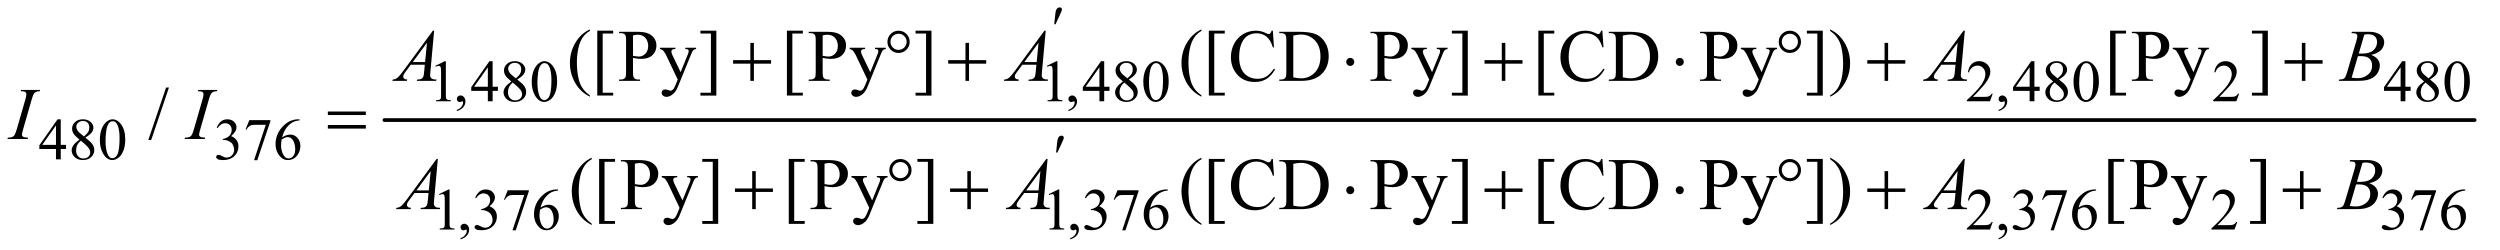
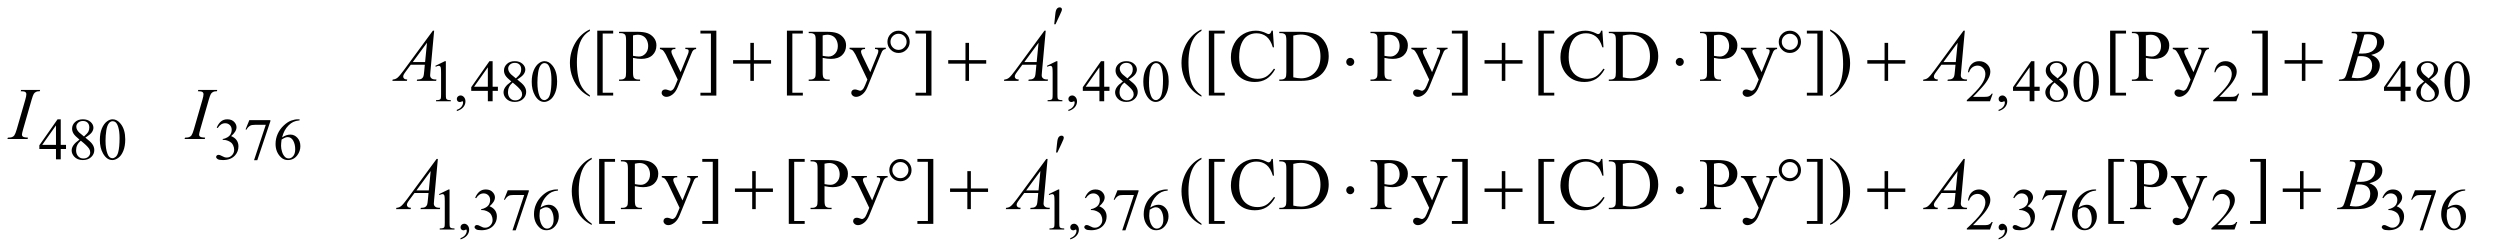
<svg xmlns="http://www.w3.org/2000/svg" stroke-dasharray="none" shape-rendering="auto" font-family="'Dialog'" text-rendering="auto" width="529" fill-opacity="1" color-interpolation="auto" color-rendering="auto" preserveAspectRatio="xMidYMid meet" font-size="12px" viewBox="0 0 529 53" fill="black" stroke="black" image-rendering="auto" stroke-miterlimit="10" stroke-linecap="square" stroke-linejoin="miter" font-style="normal" stroke-width="1" height="53" stroke-dashoffset="0" font-weight="normal" stroke-opacity="1">
  <defs id="genericDefs" />
  <g>
    <defs id="defs1">
      <clipPath clipPathUnits="userSpaceOnUse" id="clipPath1">
-         <path d="M0.841 2.233 L336.494 2.233 L336.494 35.495 L0.841 35.495 L0.841 2.233 Z" />
+         <path d="M0.841 2.233 L336.494 2.233 L0.841 35.495 L0.841 2.233 Z" />
      </clipPath>
      <clipPath clipPathUnits="userSpaceOnUse" id="clipPath2">
        <path d="M26.949 71.574 L26.949 1137.676 L10785.052 1137.676 L10785.052 71.574 Z" />
      </clipPath>
    </defs>
    <g stroke-width="16" transform="scale(1.576,1.576) translate(-0.841,-2.233) matrix(0.031,0,0,0.031,0,0)" stroke-linejoin="round" stroke-linecap="round">
-       <line y2="592" fill="none" x1="1692" clip-path="url(#clipPath2)" x2="10745" y1="592" />
-     </g>
+       </g>
    <g transform="matrix(0.049,0,0,0.049,-1.325,-3.519)">
      <path d="M1907 356.125 L1948.25 336 L1952.375 336 L1952.375 479.125 Q1952.375 493.375 1953.562 496.875 Q1954.75 500.375 1958.5 502.25 Q1962.25 504.125 1973.75 504.375 L1973.75 509 L1910 509 L1910 504.375 Q1922 504.125 1925.5 502.312 Q1929 500.5 1930.375 497.438 Q1931.75 494.375 1931.75 479.125 L1931.75 387.625 Q1931.75 369.125 1930.5 363.875 Q1929.625 359.875 1927.312 358 Q1925 356.125 1921.75 356.125 Q1917.125 356.125 1908.875 360 L1907 356.125 ZM1999.75 551.625 L1999.75 546.125 Q2012.625 541.875 2019.688 532.938 Q2026.75 524 2026.75 514 Q2026.75 511.625 2025.625 510 Q2024.75 508.875 2023.875 508.875 Q2022.5 508.875 2017.875 511.375 Q2015.625 512.5 2013.125 512.5 Q2007 512.5 2003.375 508.875 Q1999.75 505.25 1999.75 498.875 Q1999.75 492.75 2004.438 488.375 Q2009.125 484 2015.875 484 Q2024.125 484 2030.562 491.188 Q2037 498.375 2037 510.25 Q2037 523.125 2028.062 534.188 Q2019.125 545.25 1999.75 551.625 ZM2177.125 446.5 L2177.125 464.25 L2154.375 464.25 L2154.375 509 L2133.75 509 L2133.75 464.25 L2062 464.25 L2062 448.25 L2140.625 336 L2154.375 336 L2154.375 446.5 L2177.125 446.5 ZM2133.75 446.5 L2133.75 362.375 L2074.25 446.5 L2133.75 446.5 ZM2235.125 423.625 Q2215 407.125 2209.188 397.125 Q2203.375 387.125 2203.375 376.375 Q2203.375 359.875 2216.125 347.938 Q2228.875 336 2250 336 Q2270.5 336 2283 347.125 Q2295.5 358.25 2295.5 372.5 Q2295.5 382 2288.75 391.875 Q2282 401.75 2260.625 415.125 Q2282.625 432.125 2289.75 441.875 Q2299.25 454.625 2299.25 468.75 Q2299.25 486.625 2285.625 499.312 Q2272 512 2249.875 512 Q2225.75 512 2212.25 496.875 Q2201.5 484.75 2201.5 470.375 Q2201.5 459.125 2209.062 448.062 Q2216.625 437 2235.125 423.625 ZM2254.75 410.25 Q2269.75 396.75 2273.75 388.938 Q2277.75 381.125 2277.75 371.25 Q2277.75 358.125 2270.375 350.688 Q2263 343.25 2250.25 343.25 Q2237.5 343.25 2229.5 350.625 Q2221.5 358 2221.5 367.875 Q2221.5 374.375 2224.812 380.875 Q2228.125 387.375 2234.25 393.25 L2254.75 410.25 ZM2241 428.375 Q2230.625 437.125 2225.625 447.438 Q2220.625 457.75 2220.625 469.75 Q2220.625 485.875 2229.438 495.562 Q2238.25 505.25 2251.875 505.25 Q2265.375 505.25 2273.5 497.625 Q2281.625 490 2281.625 479.125 Q2281.625 470.125 2276.875 463 Q2268 449.75 2241 428.375 ZM2323.25 425.25 Q2323.25 396.25 2332 375.312 Q2340.75 354.375 2355.25 344.125 Q2366.5 336 2378.5 336 Q2398 336 2413.5 355.875 Q2432.875 380.5 2432.875 422.625 Q2432.875 452.125 2424.375 472.75 Q2415.875 493.375 2402.688 502.688 Q2389.5 512 2377.25 512 Q2353 512 2336.875 483.375 Q2323.25 459.25 2323.25 425.25 ZM2347.75 428.375 Q2347.75 463.375 2356.375 485.5 Q2363.5 504.125 2377.625 504.125 Q2384.375 504.125 2391.625 498.062 Q2398.875 492 2402.625 477.75 Q2408.375 456.25 2408.375 417.125 Q2408.375 388.125 2402.375 368.75 Q2397.875 354.375 2390.75 348.375 Q2385.625 344.25 2378.375 344.25 Q2369.875 344.25 2363.25 351.875 Q2354.25 362.25 2351 384.5 Q2347.75 406.75 2347.75 428.375 ZM4548 356.125 L4589.25 336 L4593.375 336 L4593.375 479.125 Q4593.375 493.375 4594.562 496.875 Q4595.75 500.375 4599.5 502.25 Q4603.25 504.125 4614.75 504.375 L4614.75 509 L4551 509 L4551 504.375 Q4563 504.125 4566.5 502.312 Q4570 500.5 4571.375 497.438 Q4572.75 494.375 4572.75 479.125 L4572.75 387.625 Q4572.75 369.125 4571.5 363.875 Q4570.625 359.875 4568.312 358 Q4566 356.125 4562.75 356.125 Q4558.125 356.125 4549.875 360 L4548 356.125 ZM4640.75 551.625 L4640.75 546.125 Q4653.625 541.875 4660.688 532.938 Q4667.75 524 4667.75 514 Q4667.75 511.625 4666.625 510 Q4665.75 508.875 4664.875 508.875 Q4663.5 508.875 4658.875 511.375 Q4656.625 512.5 4654.125 512.5 Q4648 512.5 4644.375 508.875 Q4640.75 505.25 4640.75 498.875 Q4640.75 492.75 4645.438 488.375 Q4650.125 484 4656.875 484 Q4665.125 484 4671.562 491.188 Q4678 498.375 4678 510.25 Q4678 523.125 4669.062 534.188 Q4660.125 545.25 4640.75 551.625 ZM4818.125 446.5 L4818.125 464.25 L4795.375 464.25 L4795.375 509 L4774.75 509 L4774.75 464.25 L4703 464.25 L4703 448.25 L4781.625 336 L4795.375 336 L4795.375 446.5 L4818.125 446.5 ZM4774.75 446.5 L4774.75 362.375 L4715.25 446.5 L4774.75 446.5 ZM4876.125 423.625 Q4856 407.125 4850.188 397.125 Q4844.375 387.125 4844.375 376.375 Q4844.375 359.875 4857.125 347.938 Q4869.875 336 4891 336 Q4911.5 336 4924 347.125 Q4936.5 358.25 4936.5 372.5 Q4936.5 382 4929.75 391.875 Q4923 401.75 4901.625 415.125 Q4923.625 432.125 4930.75 441.875 Q4940.25 454.625 4940.25 468.75 Q4940.25 486.625 4926.625 499.312 Q4913 512 4890.875 512 Q4866.75 512 4853.25 496.875 Q4842.5 484.75 4842.5 470.375 Q4842.5 459.125 4850.062 448.062 Q4857.625 437 4876.125 423.625 ZM4895.75 410.25 Q4910.75 396.75 4914.75 388.938 Q4918.75 381.125 4918.75 371.25 Q4918.75 358.125 4911.375 350.688 Q4904 343.25 4891.25 343.25 Q4878.5 343.25 4870.5 350.625 Q4862.5 358 4862.5 367.875 Q4862.5 374.375 4865.812 380.875 Q4869.125 387.375 4875.25 393.25 L4895.75 410.25 ZM4882 428.375 Q4871.625 437.125 4866.625 447.438 Q4861.625 457.75 4861.625 469.75 Q4861.625 485.875 4870.438 495.562 Q4879.25 505.25 4892.875 505.25 Q4906.375 505.25 4914.5 497.625 Q4922.625 490 4922.625 479.125 Q4922.625 470.125 4917.875 463 Q4909 449.75 4882 428.375 ZM4964.25 425.25 Q4964.25 396.25 4973 375.312 Q4981.75 354.375 4996.25 344.125 Q5007.5 336 5019.5 336 Q5039 336 5054.5 355.875 Q5073.875 380.5 5073.875 422.625 Q5073.875 452.125 5065.375 472.75 Q5056.875 493.375 5043.688 502.688 Q5030.5 512 5018.25 512 Q4994 512 4977.875 483.375 Q4964.25 459.25 4964.25 425.25 ZM4988.75 428.375 Q4988.75 463.375 4997.375 485.5 Q5004.5 504.125 5018.625 504.125 Q5025.375 504.125 5032.625 498.062 Q5039.875 492 5043.625 477.75 Q5049.375 456.25 5049.375 417.125 Q5049.375 388.125 5043.375 368.75 Q5038.875 354.375 5031.75 348.375 Q5026.625 344.25 5019.375 344.25 Q5010.875 344.25 5004.25 351.875 Q4995.25 362.25 4992 384.5 Q4988.75 406.75 4988.75 428.375 ZM8632.375 476.375 L8620.5 509 L8520.5 509 L8520.5 504.375 Q8564.625 464.125 8582.625 438.625 Q8600.625 413.125 8600.625 392 Q8600.625 375.875 8590.75 365.5 Q8580.875 355.125 8567.125 355.125 Q8554.625 355.125 8544.688 362.438 Q8534.75 369.75 8530 383.875 L8525.375 383.875 Q8528.5 360.75 8541.438 348.375 Q8554.375 336 8573.75 336 Q8594.375 336 8608.188 349.25 Q8622 362.5 8622 380.5 Q8622 393.375 8616 406.25 Q8606.75 426.5 8586 449.125 Q8554.875 483.125 8547.125 490.125 L8591.375 490.125 Q8604.875 490.125 8610.312 489.125 Q8615.75 488.125 8620.125 485.062 Q8624.5 482 8627.75 476.375 L8632.375 476.375 ZM8657.75 551.625 L8657.75 546.125 Q8670.625 541.875 8677.688 532.938 Q8684.75 524 8684.75 514 Q8684.75 511.625 8683.625 510 Q8682.75 508.875 8681.875 508.875 Q8680.5 508.875 8675.875 511.375 Q8673.625 512.5 8671.125 512.5 Q8665 512.5 8661.375 508.875 Q8657.75 505.25 8657.75 498.875 Q8657.75 492.75 8662.438 488.375 Q8667.125 484 8673.875 484 Q8682.125 484 8688.562 491.188 Q8695 498.375 8695 510.25 Q8695 523.125 8686.062 534.188 Q8677.125 545.25 8657.75 551.625 ZM8835.125 446.5 L8835.125 464.25 L8812.375 464.25 L8812.375 509 L8791.75 509 L8791.75 464.25 L8720 464.25 L8720 448.25 L8798.625 336 L8812.375 336 L8812.375 446.5 L8835.125 446.5 ZM8791.75 446.5 L8791.75 362.375 L8732.25 446.5 L8791.75 446.5 ZM8893.125 423.625 Q8873 407.125 8867.188 397.125 Q8861.375 387.125 8861.375 376.375 Q8861.375 359.875 8874.125 347.938 Q8886.875 336 8908 336 Q8928.5 336 8941 347.125 Q8953.5 358.25 8953.5 372.5 Q8953.5 382 8946.75 391.875 Q8940 401.75 8918.625 415.125 Q8940.625 432.125 8947.75 441.875 Q8957.25 454.625 8957.25 468.75 Q8957.25 486.625 8943.625 499.312 Q8930 512 8907.875 512 Q8883.75 512 8870.25 496.875 Q8859.5 484.75 8859.5 470.375 Q8859.5 459.125 8867.062 448.062 Q8874.625 437 8893.125 423.625 ZM8912.75 410.25 Q8927.75 396.75 8931.75 388.938 Q8935.75 381.125 8935.75 371.25 Q8935.75 358.125 8928.375 350.688 Q8921 343.25 8908.25 343.25 Q8895.5 343.25 8887.5 350.625 Q8879.5 358 8879.5 367.875 Q8879.5 374.375 8882.812 380.875 Q8886.125 387.375 8892.25 393.25 L8912.75 410.25 ZM8899 428.375 Q8888.625 437.125 8883.625 447.438 Q8878.625 457.75 8878.625 469.75 Q8878.625 485.875 8887.438 495.562 Q8896.25 505.25 8909.875 505.25 Q8923.375 505.25 8931.5 497.625 Q8939.625 490 8939.625 479.125 Q8939.625 470.125 8934.875 463 Q8926 449.75 8899 428.375 ZM8981.25 425.25 Q8981.25 396.25 8990 375.312 Q8998.75 354.375 9013.25 344.125 Q9024.5 336 9036.5 336 Q9056 336 9071.5 355.875 Q9090.875 380.5 9090.875 422.625 Q9090.875 452.125 9082.375 472.75 Q9073.875 493.375 9060.688 502.688 Q9047.5 512 9035.25 512 Q9011 512 8994.875 483.375 Q8981.25 459.25 8981.25 425.25 ZM9005.75 428.375 Q9005.75 463.375 9014.375 485.5 Q9021.5 504.125 9035.625 504.125 Q9042.375 504.125 9049.625 498.062 Q9056.875 492 9060.625 477.75 Q9066.375 456.25 9066.375 417.125 Q9066.375 388.125 9060.375 368.75 Q9055.875 354.375 9048.75 348.375 Q9043.625 344.25 9036.375 344.25 Q9027.875 344.25 9021.25 351.875 Q9012.25 362.25 9009 384.5 Q9005.75 406.75 9005.75 428.375 ZM9696.375 476.375 L9684.5 509 L9584.5 509 L9584.5 504.375 Q9628.625 464.125 9646.625 438.625 Q9664.625 413.125 9664.625 392 Q9664.625 375.875 9654.75 365.5 Q9644.875 355.125 9631.125 355.125 Q9618.625 355.125 9608.688 362.438 Q9598.75 369.75 9594 383.875 L9589.375 383.875 Q9592.5 360.75 9605.438 348.375 Q9618.375 336 9637.75 336 Q9658.375 336 9672.188 349.25 Q9686 362.5 9686 380.5 Q9686 393.375 9680 406.25 Q9670.75 426.5 9650 449.125 Q9618.875 483.125 9611.125 490.125 L9655.375 490.125 Q9668.875 490.125 9674.312 489.125 Q9679.75 488.125 9684.125 485.062 Q9688.5 482 9691.75 476.375 L9696.375 476.375 ZM10437.125 446.5 L10437.125 464.25 L10414.375 464.25 L10414.375 509 L10393.75 509 L10393.75 464.25 L10322 464.25 L10322 448.25 L10400.625 336 L10414.375 336 L10414.375 446.5 L10437.125 446.5 ZM10393.75 446.5 L10393.75 362.375 L10334.25 446.5 L10393.75 446.5 ZM10495.125 423.625 Q10475 407.125 10469.188 397.125 Q10463.375 387.125 10463.375 376.375 Q10463.375 359.875 10476.125 347.938 Q10488.875 336 10510 336 Q10530.5 336 10543 347.125 Q10555.5 358.25 10555.5 372.5 Q10555.5 382 10548.75 391.875 Q10542 401.75 10520.625 415.125 Q10542.625 432.125 10549.75 441.875 Q10559.25 454.625 10559.25 468.75 Q10559.25 486.625 10545.625 499.312 Q10532 512 10509.875 512 Q10485.75 512 10472.25 496.875 Q10461.5 484.75 10461.5 470.375 Q10461.5 459.125 10469.062 448.062 Q10476.625 437 10495.125 423.625 ZM10514.75 410.25 Q10529.75 396.75 10533.75 388.938 Q10537.75 381.125 10537.75 371.25 Q10537.75 358.125 10530.375 350.688 Q10523 343.25 10510.25 343.25 Q10497.5 343.25 10489.5 350.625 Q10481.5 358 10481.5 367.875 Q10481.5 374.375 10484.812 380.875 Q10488.125 387.375 10494.25 393.25 L10514.75 410.25 ZM10501 428.375 Q10490.625 437.125 10485.625 447.438 Q10480.625 457.75 10480.625 469.75 Q10480.625 485.875 10489.438 495.562 Q10498.25 505.25 10511.875 505.25 Q10525.375 505.25 10533.5 497.625 Q10541.625 490 10541.625 479.125 Q10541.625 470.125 10536.875 463 Q10528 449.75 10501 428.375 ZM10583.25 425.25 Q10583.25 396.25 10592 375.312 Q10600.75 354.375 10615.25 344.125 Q10626.5 336 10638.5 336 Q10658 336 10673.5 355.875 Q10692.875 380.5 10692.875 422.625 Q10692.875 452.125 10684.375 472.75 Q10675.875 493.375 10662.688 502.688 Q10649.5 512 10637.25 512 Q10613 512 10596.875 483.375 Q10583.25 459.25 10583.25 425.25 ZM10607.75 428.375 Q10607.75 463.375 10616.375 485.5 Q10623.5 504.125 10637.625 504.125 Q10644.375 504.125 10651.625 498.062 Q10658.875 492 10662.625 477.75 Q10668.375 456.25 10668.375 417.125 Q10668.375 388.125 10662.375 368.75 Q10657.875 354.375 10650.75 348.375 Q10645.625 344.25 10638.375 344.25 Q10629.875 344.25 10623.25 351.875 Q10614.25 362.25 10611 384.5 Q10607.75 406.75 10607.75 428.375 Z" stroke="none" clip-path="url(#clipPath2)" />
    </g>
    <g transform="matrix(0.049,0,0,0.049,-1.325,-3.519)">
      <path d="M312.125 697.5 L312.125 715.25 L289.375 715.25 L289.375 760 L268.75 760 L268.75 715.25 L197 715.25 L197 699.25 L275.625 587 L289.375 587 L289.375 697.5 L312.125 697.5 ZM268.75 697.5 L268.75 613.375 L209.25 697.5 L268.75 697.5 ZM370.125 674.625 Q350 658.125 344.188 648.125 Q338.375 638.125 338.375 627.375 Q338.375 610.875 351.125 598.938 Q363.875 587 385 587 Q405.5 587 418 598.125 Q430.5 609.25 430.5 623.5 Q430.5 633 423.75 642.875 Q417 652.75 395.625 666.125 Q417.625 683.125 424.75 692.875 Q434.25 705.625 434.25 719.75 Q434.25 737.625 420.625 750.312 Q407 763 384.875 763 Q360.75 763 347.25 747.875 Q336.5 735.75 336.5 721.375 Q336.5 710.125 344.062 699.062 Q351.625 688 370.125 674.625 ZM389.75 661.25 Q404.75 647.75 408.75 639.938 Q412.75 632.125 412.75 622.25 Q412.75 609.125 405.375 601.688 Q398 594.25 385.25 594.25 Q372.5 594.25 364.5 601.625 Q356.5 609 356.5 618.875 Q356.5 625.375 359.812 631.875 Q363.125 638.375 369.25 644.25 L389.75 661.25 ZM376 679.375 Q365.625 688.125 360.625 698.438 Q355.625 708.75 355.625 720.75 Q355.625 736.875 364.438 746.562 Q373.25 756.25 386.875 756.25 Q400.375 756.25 408.5 748.625 Q416.625 741 416.625 730.125 Q416.625 721.125 411.875 714 Q403 700.75 376 679.375 ZM458.25 676.25 Q458.25 647.25 467 626.312 Q475.75 605.375 490.25 595.125 Q501.5 587 513.5 587 Q533 587 548.5 606.875 Q567.875 631.5 567.875 673.625 Q567.875 703.125 559.375 723.75 Q550.875 744.375 537.688 753.688 Q524.5 763 512.25 763 Q488 763 471.875 734.375 Q458.25 710.25 458.25 676.25 ZM482.75 679.375 Q482.75 714.375 491.375 736.5 Q498.5 755.125 512.625 755.125 Q519.375 755.125 526.625 749.062 Q533.875 743 537.625 728.75 Q543.375 707.25 543.375 668.125 Q543.375 639.125 537.375 619.75 Q532.875 605.375 525.75 599.375 Q520.625 595.25 513.375 595.25 Q504.875 595.25 498.25 602.875 Q489.25 613.25 486 635.5 Q482.75 657.75 482.75 679.375 ZM963 622.75 Q970.25 605.625 981.312 596.312 Q992.375 587 1008.875 587 Q1029.25 587 1040.125 600.25 Q1048.375 610.125 1048.375 621.375 Q1048.375 639.875 1025.125 659.625 Q1040.75 665.75 1048.75 677.125 Q1056.75 688.5 1056.75 703.875 Q1056.75 725.875 1042.75 742 Q1024.5 763 989.875 763 Q972.75 763 966.562 758.75 Q960.375 754.5 960.375 749.625 Q960.375 746 963.312 743.25 Q966.25 740.5 970.375 740.5 Q973.5 740.5 976.75 741.5 Q978.875 742.125 986.375 746.062 Q993.875 750 996.75 750.75 Q1001.375 752.125 1006.625 752.125 Q1019.375 752.125 1028.812 742.25 Q1038.25 732.375 1038.25 718.875 Q1038.25 709 1033.875 699.625 Q1030.625 692.625 1026.75 689 Q1021.375 684 1012 679.938 Q1002.625 675.875 992.875 675.875 L988.875 675.875 L988.875 672.125 Q998.75 670.875 1008.688 665 Q1018.625 659.125 1023.125 650.875 Q1027.625 642.625 1027.625 632.75 Q1027.625 619.875 1019.562 611.938 Q1011.5 604 999.5 604 Q980.125 604 967.125 624.75 L963 622.75 ZM1103.75 590.5 L1194.625 590.5 L1194.625 595.25 L1138.125 763.5 L1124.125 763.5 L1174.75 610.875 L1128.125 610.875 Q1114 610.875 1108 614.25 Q1097.5 620 1091.125 632 L1087.5 630.625 L1103.75 590.5 ZM1320.75 587 L1320.75 591.625 Q1304.25 593.25 1293.812 598.188 Q1283.375 603.125 1273.188 613.25 Q1263 623.375 1256.312 635.812 Q1249.625 648.25 1245.125 665.375 Q1263.125 653 1281.25 653 Q1298.625 653 1311.375 667 Q1324.125 681 1324.125 703 Q1324.125 724.25 1311.25 741.75 Q1295.75 763 1270.25 763 Q1252.875 763 1240.75 751.5 Q1217 729.125 1217 693.5 Q1217 670.75 1226.125 650.25 Q1235.25 629.75 1252.188 613.875 Q1269.125 598 1284.625 592.5 Q1300.125 587 1313.5 587 L1320.75 587 ZM1243 674.5 Q1240.75 691.375 1240.75 701.75 Q1240.75 713.75 1245.188 727.812 Q1249.625 741.875 1258.375 750.125 Q1264.75 756 1273.875 756 Q1284.75 756 1293.312 745.75 Q1301.875 735.5 1301.875 716.5 Q1301.875 695.125 1293.375 679.5 Q1284.875 663.875 1269.25 663.875 Q1264.5 663.875 1259.062 665.875 Q1253.625 667.875 1243 674.5 Z" stroke="none" clip-path="url(#clipPath2)" />
    </g>
    <g transform="matrix(0.049,0,0,0.049,-1.325,-3.519)">
      <path d="M1923 910.125 L1964.25 890 L1968.375 890 L1968.375 1033.125 Q1968.375 1047.375 1969.562 1050.875 Q1970.75 1054.375 1974.5 1056.25 Q1978.25 1058.125 1989.75 1058.375 L1989.75 1063 L1926 1063 L1926 1058.375 Q1938 1058.125 1941.5 1056.312 Q1945 1054.5 1946.375 1051.438 Q1947.75 1048.375 1947.75 1033.125 L1947.75 941.625 Q1947.75 923.125 1946.5 917.875 Q1945.625 913.875 1943.312 912 Q1941 910.125 1937.75 910.125 Q1933.125 910.125 1924.875 914 L1923 910.125 ZM2015.75 1105.625 L2015.75 1100.125 Q2028.625 1095.875 2035.688 1086.938 Q2042.75 1078 2042.75 1068 Q2042.75 1065.625 2041.625 1064 Q2040.75 1062.875 2039.875 1062.875 Q2038.5 1062.875 2033.875 1065.375 Q2031.625 1066.5 2029.125 1066.5 Q2023 1066.5 2019.375 1062.875 Q2015.75 1059.25 2015.75 1052.875 Q2015.75 1046.75 2020.438 1042.375 Q2025.125 1038 2031.875 1038 Q2040.125 1038 2046.562 1045.188 Q2053 1052.375 2053 1064.25 Q2053 1077.125 2044.062 1088.188 Q2035.125 1099.25 2015.75 1105.625 ZM2079 925.75 Q2086.25 908.625 2097.312 899.312 Q2108.375 890 2124.875 890 Q2145.25 890 2156.125 903.25 Q2164.375 913.125 2164.375 924.375 Q2164.375 942.875 2141.125 962.625 Q2156.75 968.75 2164.75 980.125 Q2172.75 991.5 2172.75 1006.875 Q2172.75 1028.875 2158.75 1045 Q2140.5 1066 2105.875 1066 Q2088.75 1066 2082.562 1061.75 Q2076.375 1057.5 2076.375 1052.625 Q2076.375 1049 2079.312 1046.25 Q2082.25 1043.5 2086.375 1043.5 Q2089.5 1043.5 2092.75 1044.5 Q2094.875 1045.125 2102.375 1049.062 Q2109.875 1053 2112.75 1053.75 Q2117.375 1055.125 2122.625 1055.125 Q2135.375 1055.125 2144.812 1045.25 Q2154.25 1035.375 2154.25 1021.875 Q2154.25 1012 2149.875 1002.625 Q2146.625 995.625 2142.75 992 Q2137.375 987 2128 982.938 Q2118.625 978.875 2108.875 978.875 L2104.875 978.875 L2104.875 975.125 Q2114.75 973.875 2124.688 968 Q2134.625 962.125 2139.125 953.875 Q2143.625 945.625 2143.625 935.75 Q2143.625 922.875 2135.562 914.938 Q2127.5 907 2115.5 907 Q2096.125 907 2083.125 927.75 L2079 925.75 ZM2219.75 893.5 L2310.625 893.5 L2310.625 898.25 L2254.125 1066.5 L2240.125 1066.5 L2290.75 913.875 L2244.125 913.875 Q2230 913.875 2224 917.25 Q2213.5 923 2207.125 935 L2203.5 933.625 L2219.75 893.5 ZM2436.75 890 L2436.75 894.625 Q2420.25 896.25 2409.812 901.188 Q2399.375 906.125 2389.188 916.25 Q2379 926.375 2372.312 938.812 Q2365.625 951.25 2361.125 968.375 Q2379.125 956 2397.25 956 Q2414.625 956 2427.375 970 Q2440.125 984 2440.125 1006 Q2440.125 1027.25 2427.25 1044.75 Q2411.75 1066 2386.25 1066 Q2368.875 1066 2356.75 1054.5 Q2333 1032.125 2333 996.5 Q2333 973.75 2342.125 953.25 Q2351.25 932.75 2368.188 916.875 Q2385.125 901 2400.625 895.5 Q2416.125 890 2429.5 890 L2436.75 890 ZM2359 977.5 Q2356.75 994.375 2356.75 1004.75 Q2356.75 1016.75 2361.188 1030.812 Q2365.625 1044.875 2374.375 1053.125 Q2380.75 1059 2389.875 1059 Q2400.75 1059 2409.312 1048.75 Q2417.875 1038.5 2417.875 1019.5 Q2417.875 998.125 2409.375 982.5 Q2400.875 966.875 2385.25 966.875 Q2380.5 966.875 2375.062 968.875 Q2369.625 970.875 2359 977.5 ZM4556 910.125 L4597.25 890 L4601.375 890 L4601.375 1033.125 Q4601.375 1047.375 4602.562 1050.875 Q4603.75 1054.375 4607.5 1056.25 Q4611.25 1058.125 4622.75 1058.375 L4622.75 1063 L4559 1063 L4559 1058.375 Q4571 1058.125 4574.5 1056.312 Q4578 1054.5 4579.375 1051.438 Q4580.75 1048.375 4580.75 1033.125 L4580.75 941.625 Q4580.75 923.125 4579.5 917.875 Q4578.625 913.875 4576.312 912 Q4574 910.125 4570.75 910.125 Q4566.125 910.125 4557.875 914 L4556 910.125 ZM4648.75 1105.625 L4648.75 1100.125 Q4661.625 1095.875 4668.688 1086.938 Q4675.75 1078 4675.75 1068 Q4675.75 1065.625 4674.625 1064 Q4673.75 1062.875 4672.875 1062.875 Q4671.5 1062.875 4666.875 1065.375 Q4664.625 1066.5 4662.125 1066.5 Q4656 1066.5 4652.375 1062.875 Q4648.75 1059.25 4648.75 1052.875 Q4648.75 1046.75 4653.438 1042.375 Q4658.125 1038 4664.875 1038 Q4673.125 1038 4679.562 1045.188 Q4686 1052.375 4686 1064.25 Q4686 1077.125 4677.062 1088.188 Q4668.125 1099.25 4648.75 1105.625 ZM4712 925.75 Q4719.25 908.625 4730.312 899.312 Q4741.375 890 4757.875 890 Q4778.25 890 4789.125 903.25 Q4797.375 913.125 4797.375 924.375 Q4797.375 942.875 4774.125 962.625 Q4789.75 968.75 4797.75 980.125 Q4805.75 991.5 4805.75 1006.875 Q4805.75 1028.875 4791.75 1045 Q4773.5 1066 4738.875 1066 Q4721.75 1066 4715.562 1061.75 Q4709.375 1057.5 4709.375 1052.625 Q4709.375 1049 4712.312 1046.25 Q4715.25 1043.5 4719.375 1043.5 Q4722.5 1043.5 4725.75 1044.5 Q4727.875 1045.125 4735.375 1049.062 Q4742.875 1053 4745.75 1053.75 Q4750.375 1055.125 4755.625 1055.125 Q4768.375 1055.125 4777.812 1045.25 Q4787.25 1035.375 4787.25 1021.875 Q4787.25 1012 4782.875 1002.625 Q4779.625 995.625 4775.75 992 Q4770.375 987 4761 982.938 Q4751.625 978.875 4741.875 978.875 L4737.875 978.875 L4737.875 975.125 Q4747.75 973.875 4757.688 968 Q4767.625 962.125 4772.125 953.875 Q4776.625 945.625 4776.625 935.75 Q4776.625 922.875 4768.562 914.938 Q4760.5 907 4748.5 907 Q4729.125 907 4716.125 927.75 L4712 925.75 ZM4852.75 893.5 L4943.625 893.5 L4943.625 898.25 L4887.125 1066.5 L4873.125 1066.5 L4923.75 913.875 L4877.125 913.875 Q4863 913.875 4857 917.25 Q4846.5 923 4840.125 935 L4836.5 933.625 L4852.75 893.5 ZM5069.75 890 L5069.75 894.625 Q5053.25 896.25 5042.812 901.188 Q5032.375 906.125 5022.188 916.25 Q5012 926.375 5005.312 938.812 Q4998.625 951.25 4994.125 968.375 Q5012.125 956 5030.25 956 Q5047.625 956 5060.375 970 Q5073.125 984 5073.125 1006 Q5073.125 1027.25 5060.25 1044.75 Q5044.75 1066 5019.25 1066 Q5001.875 1066 4989.75 1054.5 Q4966 1032.125 4966 996.5 Q4966 973.75 4975.125 953.25 Q4984.25 932.75 5001.188 916.875 Q5018.125 901 5033.625 895.5 Q5049.125 890 5062.5 890 L5069.75 890 ZM4992 977.5 Q4989.75 994.375 4989.75 1004.75 Q4989.75 1016.75 4994.188 1030.812 Q4998.625 1044.875 5007.375 1053.125 Q5013.75 1059 5022.875 1059 Q5033.75 1059 5042.312 1048.75 Q5050.875 1038.5 5050.875 1019.5 Q5050.875 998.125 5042.375 982.5 Q5033.875 966.875 5018.25 966.875 Q5013.5 966.875 5008.062 968.875 Q5002.625 970.875 4992 977.5 ZM8632.375 1030.375 L8620.5 1063 L8520.5 1063 L8520.5 1058.375 Q8564.625 1018.125 8582.625 992.625 Q8600.625 967.125 8600.625 946 Q8600.625 929.875 8590.75 919.5 Q8580.875 909.125 8567.125 909.125 Q8554.625 909.125 8544.688 916.438 Q8534.75 923.75 8530 937.875 L8525.375 937.875 Q8528.5 914.75 8541.438 902.375 Q8554.375 890 8573.75 890 Q8594.375 890 8608.188 903.25 Q8622 916.5 8622 934.5 Q8622 947.375 8616 960.25 Q8606.75 980.5 8586 1003.125 Q8554.875 1037.125 8547.125 1044.125 L8591.375 1044.125 Q8604.875 1044.125 8610.312 1043.125 Q8615.75 1042.125 8620.125 1039.062 Q8624.5 1036 8627.75 1030.375 L8632.375 1030.375 ZM8657.75 1105.625 L8657.75 1100.125 Q8670.625 1095.875 8677.688 1086.938 Q8684.75 1078 8684.75 1068 Q8684.75 1065.625 8683.625 1064 Q8682.75 1062.875 8681.875 1062.875 Q8680.5 1062.875 8675.875 1065.375 Q8673.625 1066.5 8671.125 1066.5 Q8665 1066.5 8661.375 1062.875 Q8657.75 1059.25 8657.75 1052.875 Q8657.75 1046.75 8662.438 1042.375 Q8667.125 1038 8673.875 1038 Q8682.125 1038 8688.562 1045.188 Q8695 1052.375 8695 1064.25 Q8695 1077.125 8686.062 1088.188 Q8677.125 1099.25 8657.75 1105.625 ZM8721 925.75 Q8728.25 908.625 8739.312 899.312 Q8750.375 890 8766.875 890 Q8787.25 890 8798.125 903.25 Q8806.375 913.125 8806.375 924.375 Q8806.375 942.875 8783.125 962.625 Q8798.75 968.75 8806.75 980.125 Q8814.75 991.5 8814.75 1006.875 Q8814.75 1028.875 8800.75 1045 Q8782.5 1066 8747.875 1066 Q8730.75 1066 8724.562 1061.75 Q8718.375 1057.5 8718.375 1052.625 Q8718.375 1049 8721.312 1046.25 Q8724.25 1043.5 8728.375 1043.5 Q8731.5 1043.5 8734.75 1044.5 Q8736.875 1045.125 8744.375 1049.062 Q8751.875 1053 8754.75 1053.75 Q8759.375 1055.125 8764.625 1055.125 Q8777.375 1055.125 8786.812 1045.25 Q8796.25 1035.375 8796.25 1021.875 Q8796.25 1012 8791.875 1002.625 Q8788.625 995.625 8784.75 992 Q8779.375 987 8770 982.938 Q8760.625 978.875 8750.875 978.875 L8746.875 978.875 L8746.875 975.125 Q8756.75 973.875 8766.688 968 Q8776.625 962.125 8781.125 953.875 Q8785.625 945.625 8785.625 935.75 Q8785.625 922.875 8777.562 914.938 Q8769.5 907 8757.5 907 Q8738.125 907 8725.125 927.75 L8721 925.75 ZM8861.75 893.5 L8952.625 893.5 L8952.625 898.25 L8896.125 1066.5 L8882.125 1066.5 L8932.75 913.875 L8886.125 913.875 Q8872 913.875 8866 917.25 Q8855.5 923 8849.125 935 L8845.5 933.625 L8861.75 893.5 ZM9078.75 890 L9078.75 894.625 Q9062.25 896.25 9051.812 901.188 Q9041.375 906.125 9031.188 916.25 Q9021 926.375 9014.312 938.812 Q9007.625 951.25 9003.125 968.375 Q9021.125 956 9039.25 956 Q9056.625 956 9069.375 970 Q9082.125 984 9082.125 1006 Q9082.125 1027.25 9069.25 1044.75 Q9053.75 1066 9028.25 1066 Q9010.875 1066 8998.75 1054.5 Q8975 1032.125 8975 996.5 Q8975 973.75 8984.125 953.25 Q8993.25 932.75 9010.188 916.875 Q9027.125 901 9042.625 895.5 Q9058.125 890 9071.5 890 L9078.75 890 ZM9001 977.5 Q8998.75 994.375 8998.75 1004.75 Q8998.75 1016.75 9003.188 1030.812 Q9007.625 1044.875 9016.375 1053.125 Q9022.75 1059 9031.875 1059 Q9042.75 1059 9051.312 1048.75 Q9059.875 1038.5 9059.875 1019.5 Q9059.875 998.125 9051.375 982.5 Q9042.875 966.875 9027.25 966.875 Q9022.5 966.875 9017.062 968.875 Q9011.625 970.875 9001 977.5 ZM9688.375 1030.375 L9676.5 1063 L9576.5 1063 L9576.5 1058.375 Q9620.625 1018.125 9638.625 992.625 Q9656.625 967.125 9656.625 946 Q9656.625 929.875 9646.75 919.5 Q9636.875 909.125 9623.125 909.125 Q9610.625 909.125 9600.688 916.438 Q9590.75 923.75 9586 937.875 L9581.375 937.875 Q9584.5 914.75 9597.438 902.375 Q9610.375 890 9629.75 890 Q9650.375 890 9664.188 903.25 Q9678 916.5 9678 934.5 Q9678 947.375 9672 960.25 Q9662.75 980.5 9642 1003.125 Q9610.875 1037.125 9603.125 1044.125 L9647.375 1044.125 Q9660.875 1044.125 9666.312 1043.125 Q9671.75 1042.125 9676.125 1039.062 Q9680.5 1036 9683.75 1030.375 L9688.375 1030.375 ZM10315 925.75 Q10322.25 908.625 10333.312 899.312 Q10344.375 890 10360.875 890 Q10381.25 890 10392.125 903.25 Q10400.375 913.125 10400.375 924.375 Q10400.375 942.875 10377.125 962.625 Q10392.75 968.75 10400.75 980.125 Q10408.75 991.5 10408.75 1006.875 Q10408.75 1028.875 10394.75 1045 Q10376.5 1066 10341.875 1066 Q10324.75 1066 10318.562 1061.75 Q10312.375 1057.5 10312.375 1052.625 Q10312.375 1049 10315.312 1046.25 Q10318.25 1043.5 10322.375 1043.5 Q10325.5 1043.5 10328.75 1044.5 Q10330.875 1045.125 10338.375 1049.062 Q10345.875 1053 10348.75 1053.75 Q10353.375 1055.125 10358.625 1055.125 Q10371.375 1055.125 10380.812 1045.25 Q10390.25 1035.375 10390.25 1021.875 Q10390.25 1012 10385.875 1002.625 Q10382.625 995.625 10378.75 992 Q10373.375 987 10364 982.938 Q10354.625 978.875 10344.875 978.875 L10340.875 978.875 L10340.875 975.125 Q10350.75 973.875 10360.688 968 Q10370.625 962.125 10375.125 953.875 Q10379.625 945.625 10379.625 935.75 Q10379.625 922.875 10371.562 914.938 Q10363.5 907 10351.5 907 Q10332.125 907 10319.125 927.75 L10315 925.75 ZM10455.75 893.5 L10546.625 893.5 L10546.625 898.25 L10490.125 1066.5 L10476.125 1066.5 L10526.75 913.875 L10480.125 913.875 Q10466 913.875 10460 917.25 Q10449.5 923 10443.125 935 L10439.5 933.625 L10455.75 893.5 ZM10672.75 890 L10672.75 894.625 Q10656.25 896.25 10645.812 901.188 Q10635.375 906.125 10625.188 916.25 Q10615 926.375 10608.312 938.812 Q10601.625 951.25 10597.125 968.375 Q10615.125 956 10633.25 956 Q10650.625 956 10663.375 970 Q10676.125 984 10676.125 1006 Q10676.125 1027.25 10663.25 1044.75 Q10647.75 1066 10622.25 1066 Q10604.875 1066 10592.75 1054.5 Q10569 1032.125 10569 996.5 Q10569 973.75 10578.125 953.25 Q10587.25 932.75 10604.188 916.875 Q10621.125 901 10636.625 895.5 Q10652.125 890 10665.5 890 L10672.75 890 ZM10595 977.5 Q10592.75 994.375 10592.75 1004.75 Q10592.75 1016.75 10597.188 1030.812 Q10601.625 1044.875 10610.375 1053.125 Q10616.75 1059 10625.875 1059 Q10636.75 1059 10645.312 1048.75 Q10653.875 1038.5 10653.875 1019.5 Q10653.875 998.125 10645.375 982.5 Q10636.875 966.875 10621.25 966.875 Q10616.5 966.875 10611.062 968.875 Q10605.625 970.875 10595 977.5 Z" stroke="none" clip-path="url(#clipPath2)" />
    </g>
    <g transform="matrix(0.049,0,0,0.049,-1.325,-3.519)">
      <path d="M2574.375 483.656 L2574.375 489.438 Q2550.781 477.562 2535 461.625 Q2512.5 438.969 2500.312 408.188 Q2488.125 377.406 2488.125 344.281 Q2488.125 295.844 2512.031 255.922 Q2535.938 216 2574.375 198.812 L2574.375 205.375 Q2555.156 216 2542.812 234.438 Q2530.469 252.875 2524.375 281.156 Q2518.281 309.438 2518.281 340.219 Q2518.281 373.656 2523.438 401 Q2527.5 422.562 2533.281 435.609 Q2539.062 448.656 2548.828 460.688 Q2558.594 472.719 2574.375 483.656 ZM2675 484.438 L2606.25 484.438 L2606.25 204.281 L2675 204.281 L2675 216.625 L2629.688 216.625 L2629.688 472.25 L2675 472.25 L2675 484.438 ZM2760.625 321.781 L2760.625 383.5 Q2760.625 403.5 2765 408.344 Q2770.938 415.219 2782.969 415.219 L2791.094 415.219 L2791.094 421 L2700.312 421 L2700.312 415.219 L2708.281 415.219 Q2721.719 415.219 2727.5 406.469 Q2730.625 401.625 2730.625 383.5 L2730.625 246.625 Q2730.625 226.625 2726.406 221.781 Q2720.312 214.906 2708.281 214.906 L2700.312 214.906 L2700.312 209.125 L2777.969 209.125 Q2806.406 209.125 2822.812 214.984 Q2839.219 220.844 2850.469 234.75 Q2861.719 248.656 2861.719 267.719 Q2861.719 293.656 2844.609 309.906 Q2827.5 326.156 2796.25 326.156 Q2788.594 326.156 2779.688 325.062 Q2770.781 323.969 2760.625 321.781 ZM2760.625 312.875 Q2768.906 314.438 2775.312 315.219 Q2781.719 316 2786.25 316 Q2802.5 316 2814.297 303.422 Q2826.094 290.844 2826.094 270.844 Q2826.094 257.094 2820.469 245.297 Q2814.844 233.5 2804.531 227.641 Q2794.219 221.781 2781.094 221.781 Q2773.125 221.781 2760.625 224.75 L2760.625 312.875 ZM2876.875 277.875 L2943.594 277.875 L2943.594 283.656 L2940.312 283.656 Q2933.281 283.656 2929.766 286.703 Q2926.25 289.75 2926.25 294.281 Q2926.25 300.375 2931.406 311.156 L2966.25 383.344 L2998.281 304.281 Q3000.938 297.875 3000.938 291.625 Q3000.938 288.812 2999.844 287.406 Q2998.594 285.688 2995.938 284.672 Q2993.281 283.656 2986.562 283.656 L2986.562 277.875 L3033.125 277.875 L3033.125 283.656 Q3027.344 284.281 3024.219 286.156 Q3021.094 288.031 3017.344 293.188 Q3015.938 295.375 3012.031 305.219 L2953.75 448.031 Q2945.312 468.812 2931.641 479.438 Q2917.969 490.062 2905.312 490.062 Q2896.094 490.062 2890.156 484.75 Q2884.219 479.438 2884.219 472.562 Q2884.219 466 2888.516 462.016 Q2892.812 458.031 2900.312 458.031 Q2905.469 458.031 2914.375 461.469 Q2920.625 463.812 2922.188 463.812 Q2926.875 463.812 2932.422 458.969 Q2937.969 454.125 2943.594 440.219 L2953.75 415.375 L2902.344 307.406 Q2900 302.562 2894.844 295.375 Q2890.938 289.906 2888.438 288.031 Q2884.844 285.531 2876.875 283.656 L2876.875 277.875 ZM3051.719 204.281 L3120.469 204.281 L3120.469 484.594 L3051.719 484.594 L3051.719 472.25 L3097.031 472.25 L3097.031 216.625 L3051.719 216.625 L3051.719 204.281 ZM3494 484.438 L3425.25 484.438 L3425.25 204.281 L3494 204.281 L3494 216.625 L3448.688 216.625 L3448.688 472.25 L3494 472.25 L3494 484.438 ZM3579.625 321.781 L3579.625 383.5 Q3579.625 403.5 3584 408.344 Q3589.938 415.219 3601.969 415.219 L3610.094 415.219 L3610.094 421 L3519.312 421 L3519.312 415.219 L3527.281 415.219 Q3540.719 415.219 3546.5 406.469 Q3549.625 401.625 3549.625 383.5 L3549.625 246.625 Q3549.625 226.625 3545.406 221.781 Q3539.312 214.906 3527.281 214.906 L3519.312 214.906 L3519.312 209.125 L3596.969 209.125 Q3625.406 209.125 3641.812 214.984 Q3658.219 220.844 3669.469 234.75 Q3680.719 248.656 3680.719 267.719 Q3680.719 293.656 3663.609 309.906 Q3646.5 326.156 3615.25 326.156 Q3607.594 326.156 3598.688 325.062 Q3589.781 323.969 3579.625 321.781 ZM3579.625 312.875 Q3587.906 314.438 3594.312 315.219 Q3600.719 316 3605.25 316 Q3621.5 316 3633.297 303.422 Q3645.094 290.844 3645.094 270.844 Q3645.094 257.094 3639.469 245.297 Q3633.844 233.5 3623.531 227.641 Q3613.219 221.781 3600.094 221.781 Q3592.125 221.781 3579.625 224.75 L3579.625 312.875 ZM3695.875 277.875 L3762.594 277.875 L3762.594 283.656 L3759.312 283.656 Q3752.281 283.656 3748.766 286.703 Q3745.25 289.75 3745.25 294.281 Q3745.25 300.375 3750.406 311.156 L3785.25 383.344 L3817.281 304.281 Q3819.938 297.875 3819.938 291.625 Q3819.938 288.812 3818.844 287.406 Q3817.594 285.688 3814.938 284.672 Q3812.281 283.656 3805.562 283.656 L3805.562 277.875 L3852.125 277.875 L3852.125 283.656 Q3846.344 284.281 3843.219 286.156 Q3840.094 288.031 3836.344 293.188 Q3834.938 295.375 3831.031 305.219 L3772.75 448.031 Q3764.312 468.812 3750.641 479.438 Q3736.969 490.062 3724.312 490.062 Q3715.094 490.062 3709.156 484.75 Q3703.219 479.438 3703.219 472.562 Q3703.219 466 3707.516 462.016 Q3711.812 458.031 3719.312 458.031 Q3724.469 458.031 3733.375 461.469 Q3739.625 463.812 3741.188 463.812 Q3745.875 463.812 3751.422 458.969 Q3756.969 454.125 3762.594 440.219 L3772.75 415.375 L3721.344 307.406 Q3719 302.562 3713.844 295.375 Q3709.938 289.906 3707.438 288.031 Q3703.844 285.531 3695.875 283.656 L3695.875 277.875 ZM3907.281 204.438 Q3927.438 204.438 3941.422 218.5 Q3955.406 232.562 3955.406 252.562 Q3955.406 272.406 3941.344 286.469 Q3927.281 300.531 3907.281 300.531 Q3887.438 300.531 3873.375 286.469 Q3859.312 272.406 3859.312 252.562 Q3859.312 232.562 3873.297 218.5 Q3887.281 204.438 3907.281 204.438 ZM3907.281 217.562 Q3892.75 217.562 3882.594 227.719 Q3872.438 237.875 3872.438 252.406 Q3872.438 266.781 3882.594 277.016 Q3892.75 287.25 3907.281 287.25 Q3921.656 287.25 3931.891 277.016 Q3942.125 266.781 3942.125 252.406 Q3942.125 237.875 3931.969 227.719 Q3921.812 217.562 3907.281 217.562 ZM3980.719 204.281 L4049.469 204.281 L4049.469 484.594 L3980.719 484.594 L3980.719 472.25 L4026.031 472.25 L4026.031 216.625 L3980.719 216.625 L3980.719 204.281 ZM5215.375 483.656 L5215.375 489.438 Q5191.781 477.562 5176 461.625 Q5153.5 438.969 5141.312 408.188 Q5129.125 377.406 5129.125 344.281 Q5129.125 295.844 5153.031 255.922 Q5176.938 216 5215.375 198.812 L5215.375 205.375 Q5196.156 216 5183.812 234.438 Q5171.469 252.875 5165.375 281.156 Q5159.281 309.438 5159.281 340.219 Q5159.281 373.656 5164.438 401 Q5168.5 422.562 5174.281 435.609 Q5180.062 448.656 5189.828 460.688 Q5199.594 472.719 5215.375 483.656 ZM5316 484.438 L5247.25 484.438 L5247.25 204.281 L5316 204.281 L5316 216.625 L5270.688 216.625 L5270.688 472.25 L5316 472.25 L5316 484.438 ZM5523.656 204.281 L5528.5 276.312 L5523.656 276.312 Q5513.969 243.969 5496 229.75 Q5478.031 215.531 5452.875 215.531 Q5431.781 215.531 5414.75 226.234 Q5397.719 236.938 5387.953 260.375 Q5378.188 283.812 5378.188 318.656 Q5378.188 347.406 5387.406 368.5 Q5396.625 389.594 5415.141 400.844 Q5433.656 412.094 5457.406 412.094 Q5478.031 412.094 5493.812 403.266 Q5509.594 394.438 5528.5 368.188 L5533.344 371.312 Q5517.406 399.594 5496.156 412.719 Q5474.906 425.844 5445.688 425.844 Q5393.031 425.844 5364.125 386.781 Q5342.562 357.719 5342.562 318.344 Q5342.562 286.625 5356.781 260.062 Q5371 233.5 5395.922 218.891 Q5420.844 204.281 5450.375 204.281 Q5473.344 204.281 5495.688 215.531 Q5502.25 218.969 5505.062 218.969 Q5509.281 218.969 5512.406 216 Q5516.469 211.781 5518.188 204.281 L5523.656 204.281 ZM5551.469 421 L5551.469 415.219 L5559.438 415.219 Q5572.875 415.219 5578.5 406.625 Q5581.938 401.469 5581.938 383.5 L5581.938 246.625 Q5581.938 226.781 5577.562 221.781 Q5571.469 214.906 5559.438 214.906 L5551.469 214.906 L5551.469 209.125 L5637.719 209.125 Q5685.219 209.125 5709.984 219.906 Q5734.75 230.688 5749.828 255.844 Q5764.906 281 5764.906 313.969 Q5764.906 358.188 5738.031 387.875 Q5707.875 421 5646.156 421 L5551.469 421 ZM5611.938 405.688 Q5631.781 410.062 5645.219 410.062 Q5681.469 410.062 5705.375 384.594 Q5729.281 359.125 5729.281 315.531 Q5729.281 271.625 5705.375 246.312 Q5681.469 221 5643.969 221 Q5629.906 221 5611.938 225.531 L5611.938 405.688 ZM6005.625 321.781 L6005.625 383.5 Q6005.625 403.5 6010 408.344 Q6015.938 415.219 6027.969 415.219 L6036.094 415.219 L6036.094 421 L5945.312 421 L5945.312 415.219 L5953.281 415.219 Q5966.719 415.219 5972.5 406.469 Q5975.625 401.625 5975.625 383.5 L5975.625 246.625 Q5975.625 226.625 5971.406 221.781 Q5965.312 214.906 5953.281 214.906 L5945.312 214.906 L5945.312 209.125 L6022.969 209.125 Q6051.406 209.125 6067.812 214.984 Q6084.219 220.844 6095.469 234.75 Q6106.719 248.656 6106.719 267.719 Q6106.719 293.656 6089.609 309.906 Q6072.5 326.156 6041.25 326.156 Q6033.594 326.156 6024.688 325.062 Q6015.781 323.969 6005.625 321.781 ZM6005.625 312.875 Q6013.906 314.438 6020.312 315.219 Q6026.719 316 6031.25 316 Q6047.5 316 6059.297 303.422 Q6071.094 290.844 6071.094 270.844 Q6071.094 257.094 6065.469 245.297 Q6059.844 233.5 6049.531 227.641 Q6039.219 221.781 6026.094 221.781 Q6018.125 221.781 6005.625 224.75 L6005.625 312.875 ZM6121.875 277.875 L6188.594 277.875 L6188.594 283.656 L6185.312 283.656 Q6178.281 283.656 6174.766 286.703 Q6171.25 289.75 6171.25 294.281 Q6171.25 300.375 6176.406 311.156 L6211.25 383.344 L6243.281 304.281 Q6245.938 297.875 6245.938 291.625 Q6245.938 288.812 6244.844 287.406 Q6243.594 285.688 6240.938 284.672 Q6238.281 283.656 6231.562 283.656 L6231.562 277.875 L6278.125 277.875 L6278.125 283.656 Q6272.344 284.281 6269.219 286.156 Q6266.094 288.031 6262.344 293.188 Q6260.938 295.375 6257.031 305.219 L6198.75 448.031 Q6190.312 468.812 6176.641 479.438 Q6162.969 490.062 6150.312 490.062 Q6141.094 490.062 6135.156 484.75 Q6129.219 479.438 6129.219 472.562 Q6129.219 466 6133.516 462.016 Q6137.812 458.031 6145.312 458.031 Q6150.469 458.031 6159.375 461.469 Q6165.625 463.812 6167.188 463.812 Q6171.875 463.812 6177.422 458.969 Q6182.969 454.125 6188.594 440.219 L6198.75 415.375 L6147.344 307.406 Q6145 302.562 6139.844 295.375 Q6135.938 289.906 6133.438 288.031 Q6129.844 285.531 6121.875 283.656 L6121.875 277.875 ZM6296.719 204.281 L6365.469 204.281 L6365.469 484.594 L6296.719 484.594 L6296.719 472.25 L6342.031 472.25 L6342.031 216.625 L6296.719 216.625 L6296.719 204.281 ZM6739 484.438 L6670.25 484.438 L6670.25 204.281 L6739 204.281 L6739 216.625 L6693.688 216.625 L6693.688 472.25 L6739 472.25 L6739 484.438 ZM6946.656 204.281 L6951.5 276.312 L6946.656 276.312 Q6936.969 243.969 6919 229.75 Q6901.031 215.531 6875.875 215.531 Q6854.781 215.531 6837.75 226.234 Q6820.719 236.938 6810.953 260.375 Q6801.188 283.812 6801.188 318.656 Q6801.188 347.406 6810.406 368.5 Q6819.625 389.594 6838.141 400.844 Q6856.656 412.094 6880.406 412.094 Q6901.031 412.094 6916.812 403.266 Q6932.594 394.438 6951.5 368.188 L6956.344 371.312 Q6940.406 399.594 6919.156 412.719 Q6897.906 425.844 6868.688 425.844 Q6816.031 425.844 6787.125 386.781 Q6765.562 357.719 6765.562 318.344 Q6765.562 286.625 6779.781 260.062 Q6794 233.5 6818.922 218.891 Q6843.844 204.281 6873.375 204.281 Q6896.344 204.281 6918.688 215.531 Q6925.25 218.969 6928.062 218.969 Q6932.281 218.969 6935.406 216 Q6939.469 211.781 6941.188 204.281 L6946.656 204.281 ZM6974.469 421 L6974.469 415.219 L6982.438 415.219 Q6995.875 415.219 7001.5 406.625 Q7004.938 401.469 7004.938 383.5 L7004.938 246.625 Q7004.938 226.781 7000.562 221.781 Q6994.469 214.906 6982.438 214.906 L6974.469 214.906 L6974.469 209.125 L7060.719 209.125 Q7108.219 209.125 7132.984 219.906 Q7157.75 230.688 7172.828 255.844 Q7187.906 281 7187.906 313.969 Q7187.906 358.188 7161.031 387.875 Q7130.875 421 7069.156 421 L6974.469 421 ZM7034.938 405.688 Q7054.781 410.062 7068.219 410.062 Q7104.469 410.062 7128.375 384.594 Q7152.281 359.125 7152.281 315.531 Q7152.281 271.625 7128.375 246.312 Q7104.469 221 7066.969 221 Q7052.906 221 7034.938 225.531 L7034.938 405.688 ZM7428.625 321.781 L7428.625 383.5 Q7428.625 403.5 7433 408.344 Q7438.938 415.219 7450.969 415.219 L7459.094 415.219 L7459.094 421 L7368.312 421 L7368.312 415.219 L7376.281 415.219 Q7389.719 415.219 7395.5 406.469 Q7398.625 401.625 7398.625 383.5 L7398.625 246.625 Q7398.625 226.625 7394.406 221.781 Q7388.312 214.906 7376.281 214.906 L7368.312 214.906 L7368.312 209.125 L7445.969 209.125 Q7474.406 209.125 7490.812 214.984 Q7507.219 220.844 7518.469 234.75 Q7529.719 248.656 7529.719 267.719 Q7529.719 293.656 7512.609 309.906 Q7495.5 326.156 7464.25 326.156 Q7456.594 326.156 7447.688 325.062 Q7438.781 323.969 7428.625 321.781 ZM7428.625 312.875 Q7436.906 314.438 7443.312 315.219 Q7449.719 316 7454.25 316 Q7470.5 316 7482.297 303.422 Q7494.094 290.844 7494.094 270.844 Q7494.094 257.094 7488.469 245.297 Q7482.844 233.5 7472.531 227.641 Q7462.219 221.781 7449.094 221.781 Q7441.125 221.781 7428.625 224.75 L7428.625 312.875 ZM7544.875 277.875 L7611.594 277.875 L7611.594 283.656 L7608.312 283.656 Q7601.281 283.656 7597.766 286.703 Q7594.25 289.75 7594.25 294.281 Q7594.25 300.375 7599.406 311.156 L7634.25 383.344 L7666.281 304.281 Q7668.938 297.875 7668.938 291.625 Q7668.938 288.812 7667.844 287.406 Q7666.594 285.688 7663.938 284.672 Q7661.281 283.656 7654.562 283.656 L7654.562 277.875 L7701.125 277.875 L7701.125 283.656 Q7695.344 284.281 7692.219 286.156 Q7689.094 288.031 7685.344 293.188 Q7683.938 295.375 7680.031 305.219 L7621.75 448.031 Q7613.312 468.812 7599.641 479.438 Q7585.969 490.062 7573.312 490.062 Q7564.094 490.062 7558.156 484.75 Q7552.219 479.438 7552.219 472.562 Q7552.219 466 7556.516 462.016 Q7560.812 458.031 7568.312 458.031 Q7573.469 458.031 7582.375 461.469 Q7588.625 463.812 7590.188 463.812 Q7594.875 463.812 7600.422 458.969 Q7605.969 454.125 7611.594 440.219 L7621.75 415.375 L7570.344 307.406 Q7568 302.562 7562.844 295.375 Q7558.938 289.906 7556.438 288.031 Q7552.844 285.531 7544.875 283.656 L7544.875 277.875 ZM7756.281 204.438 Q7776.438 204.438 7790.422 218.5 Q7804.406 232.562 7804.406 252.562 Q7804.406 272.406 7790.344 286.469 Q7776.281 300.531 7756.281 300.531 Q7736.438 300.531 7722.375 286.469 Q7708.312 272.406 7708.312 252.562 Q7708.312 232.562 7722.297 218.5 Q7736.281 204.438 7756.281 204.438 ZM7756.281 217.562 Q7741.75 217.562 7731.594 227.719 Q7721.438 237.875 7721.438 252.406 Q7721.438 266.781 7731.594 277.016 Q7741.75 287.25 7756.281 287.25 Q7770.656 287.25 7780.891 277.016 Q7791.125 266.781 7791.125 252.406 Q7791.125 237.875 7780.969 227.719 Q7770.812 217.562 7756.281 217.562 ZM7829.719 204.281 L7898.469 204.281 L7898.469 484.594 L7829.719 484.594 L7829.719 472.25 L7875.031 472.25 L7875.031 216.625 L7829.719 216.625 L7829.719 204.281 ZM7930.188 205.375 L7930.188 198.812 Q7953.938 210.531 7969.719 226.469 Q7992.062 249.281 8004.25 279.984 Q8016.438 310.688 8016.438 343.969 Q8016.438 392.406 7992.609 432.328 Q7968.781 472.25 7930.188 489.438 L7930.188 483.656 Q7949.406 472.875 7961.828 454.516 Q7974.25 436.156 7980.266 407.797 Q7986.281 379.438 7986.281 348.656 Q7986.281 315.375 7981.125 287.875 Q7977.219 266.312 7971.359 253.344 Q7965.5 240.375 7955.812 228.344 Q7946.125 216.312 7930.188 205.375 ZM9208 484.438 L9139.25 484.438 L9139.25 204.281 L9208 204.281 L9208 216.625 L9162.688 216.625 L9162.688 472.25 L9208 472.25 L9208 484.438 ZM9293.625 321.781 L9293.625 383.5 Q9293.625 403.5 9298 408.344 Q9303.938 415.219 9315.969 415.219 L9324.094 415.219 L9324.094 421 L9233.312 421 L9233.312 415.219 L9241.281 415.219 Q9254.719 415.219 9260.5 406.469 Q9263.625 401.625 9263.625 383.5 L9263.625 246.625 Q9263.625 226.625 9259.406 221.781 Q9253.312 214.906 9241.281 214.906 L9233.312 214.906 L9233.312 209.125 L9310.969 209.125 Q9339.406 209.125 9355.812 214.984 Q9372.219 220.844 9383.469 234.75 Q9394.719 248.656 9394.719 267.719 Q9394.719 293.656 9377.609 309.906 Q9360.5 326.156 9329.25 326.156 Q9321.594 326.156 9312.688 325.062 Q9303.781 323.969 9293.625 321.781 ZM9293.625 312.875 Q9301.906 314.438 9308.312 315.219 Q9314.719 316 9319.25 316 Q9335.5 316 9347.297 303.422 Q9359.094 290.844 9359.094 270.844 Q9359.094 257.094 9353.469 245.297 Q9347.844 233.5 9337.531 227.641 Q9327.219 221.781 9314.094 221.781 Q9306.125 221.781 9293.625 224.75 L9293.625 312.875 ZM9409.875 277.875 L9476.594 277.875 L9476.594 283.656 L9473.312 283.656 Q9466.281 283.656 9462.766 286.703 Q9459.25 289.75 9459.25 294.281 Q9459.25 300.375 9464.406 311.156 L9499.25 383.344 L9531.281 304.281 Q9533.938 297.875 9533.938 291.625 Q9533.938 288.812 9532.844 287.406 Q9531.594 285.688 9528.938 284.672 Q9526.281 283.656 9519.562 283.656 L9519.562 277.875 L9566.125 277.875 L9566.125 283.656 Q9560.344 284.281 9557.219 286.156 Q9554.094 288.031 9550.344 293.188 Q9548.938 295.375 9545.031 305.219 L9486.75 448.031 Q9478.312 468.812 9464.641 479.438 Q9450.969 490.062 9438.312 490.062 Q9429.094 490.062 9423.156 484.75 Q9417.219 479.438 9417.219 472.562 Q9417.219 466 9421.516 462.016 Q9425.812 458.031 9433.312 458.031 Q9438.469 458.031 9447.375 461.469 Q9453.625 463.812 9455.188 463.812 Q9459.875 463.812 9465.422 458.969 Q9470.969 454.125 9476.594 440.219 L9486.75 415.375 L9435.344 307.406 Q9433 302.562 9427.844 295.375 Q9423.938 289.906 9421.438 288.031 Q9417.844 285.531 9409.875 283.656 L9409.875 277.875 ZM9751.719 204.281 L9820.469 204.281 L9820.469 484.594 L9751.719 484.594 L9751.719 472.25 L9797.031 472.25 L9797.031 216.625 L9751.719 216.625 L9751.719 204.281 Z" stroke="none" clip-path="url(#clipPath2)" />
    </g>
    <g transform="matrix(0.049,0,0,0.049,-1.325,-3.519)">
-       <path d="M756.688 449.812 L679.969 676.375 L667.469 676.375 L744.188 449.812 L756.688 449.812 Z" stroke="none" clip-path="url(#clipPath2)" />
-     </g>
+       </g>
    <g transform="matrix(0.049,0,0,0.049,-1.325,-3.519)">
      <path d="M2582.375 1037.656 L2582.375 1043.438 Q2558.781 1031.562 2543 1015.625 Q2520.5 992.969 2508.312 962.188 Q2496.125 931.406 2496.125 898.281 Q2496.125 849.844 2520.031 809.922 Q2543.938 770 2582.375 752.812 L2582.375 759.375 Q2563.156 770 2550.812 788.438 Q2538.469 806.875 2532.375 835.156 Q2526.281 863.438 2526.281 894.219 Q2526.281 927.656 2531.438 955 Q2535.5 976.562 2541.281 989.609 Q2547.062 1002.656 2556.828 1014.688 Q2566.594 1026.719 2582.375 1037.656 ZM2683 1038.438 L2614.25 1038.438 L2614.25 758.281 L2683 758.281 L2683 770.625 L2637.688 770.625 L2637.688 1026.25 L2683 1026.25 L2683 1038.438 ZM2768.625 875.781 L2768.625 937.5 Q2768.625 957.5 2773 962.344 Q2778.938 969.219 2790.969 969.219 L2799.094 969.219 L2799.094 975 L2708.312 975 L2708.312 969.219 L2716.281 969.219 Q2729.719 969.219 2735.5 960.469 Q2738.625 955.625 2738.625 937.5 L2738.625 800.625 Q2738.625 780.625 2734.406 775.781 Q2728.312 768.906 2716.281 768.906 L2708.312 768.906 L2708.312 763.125 L2785.969 763.125 Q2814.406 763.125 2830.812 768.984 Q2847.219 774.844 2858.469 788.75 Q2869.719 802.656 2869.719 821.719 Q2869.719 847.656 2852.609 863.906 Q2835.5 880.156 2804.25 880.156 Q2796.594 880.156 2787.688 879.062 Q2778.781 877.969 2768.625 875.781 ZM2768.625 866.875 Q2776.906 868.438 2783.312 869.219 Q2789.719 870 2794.25 870 Q2810.5 870 2822.297 857.422 Q2834.094 844.844 2834.094 824.844 Q2834.094 811.094 2828.469 799.297 Q2822.844 787.5 2812.531 781.641 Q2802.219 775.781 2789.094 775.781 Q2781.125 775.781 2768.625 778.75 L2768.625 866.875 ZM2884.875 831.875 L2951.594 831.875 L2951.594 837.656 L2948.312 837.656 Q2941.281 837.656 2937.766 840.703 Q2934.25 843.75 2934.25 848.281 Q2934.25 854.375 2939.406 865.156 L2974.25 937.344 L3006.281 858.281 Q3008.938 851.875 3008.938 845.625 Q3008.938 842.812 3007.844 841.406 Q3006.594 839.688 3003.938 838.672 Q3001.281 837.656 2994.562 837.656 L2994.562 831.875 L3041.125 831.875 L3041.125 837.656 Q3035.344 838.281 3032.219 840.156 Q3029.094 842.031 3025.344 847.188 Q3023.938 849.375 3020.031 859.219 L2961.75 1002.031 Q2953.312 1022.812 2939.641 1033.438 Q2925.969 1044.062 2913.312 1044.062 Q2904.094 1044.062 2898.156 1038.75 Q2892.219 1033.438 2892.219 1026.562 Q2892.219 1020 2896.516 1016.016 Q2900.812 1012.031 2908.312 1012.031 Q2913.469 1012.031 2922.375 1015.469 Q2928.625 1017.812 2930.188 1017.812 Q2934.875 1017.812 2940.422 1012.969 Q2945.969 1008.125 2951.594 994.219 L2961.75 969.375 L2910.344 861.406 Q2908 856.562 2902.844 849.375 Q2898.938 843.906 2896.438 842.031 Q2892.844 839.531 2884.875 837.656 L2884.875 831.875 ZM3059.719 758.281 L3128.469 758.281 L3128.469 1038.594 L3059.719 1038.594 L3059.719 1026.25 L3105.031 1026.25 L3105.031 770.625 L3059.719 770.625 L3059.719 758.281 ZM3502 1038.438 L3433.25 1038.438 L3433.25 758.281 L3502 758.281 L3502 770.625 L3456.688 770.625 L3456.688 1026.25 L3502 1026.25 L3502 1038.438 ZM3587.625 875.781 L3587.625 937.5 Q3587.625 957.5 3592 962.344 Q3597.938 969.219 3609.969 969.219 L3618.094 969.219 L3618.094 975 L3527.312 975 L3527.312 969.219 L3535.281 969.219 Q3548.719 969.219 3554.5 960.469 Q3557.625 955.625 3557.625 937.5 L3557.625 800.625 Q3557.625 780.625 3553.406 775.781 Q3547.312 768.906 3535.281 768.906 L3527.312 768.906 L3527.312 763.125 L3604.969 763.125 Q3633.406 763.125 3649.812 768.984 Q3666.219 774.844 3677.469 788.75 Q3688.719 802.656 3688.719 821.719 Q3688.719 847.656 3671.609 863.906 Q3654.5 880.156 3623.25 880.156 Q3615.594 880.156 3606.688 879.062 Q3597.781 877.969 3587.625 875.781 ZM3587.625 866.875 Q3595.906 868.438 3602.312 869.219 Q3608.719 870 3613.25 870 Q3629.5 870 3641.297 857.422 Q3653.094 844.844 3653.094 824.844 Q3653.094 811.094 3647.469 799.297 Q3641.844 787.5 3631.531 781.641 Q3621.219 775.781 3608.094 775.781 Q3600.125 775.781 3587.625 778.75 L3587.625 866.875 ZM3703.875 831.875 L3770.594 831.875 L3770.594 837.656 L3767.312 837.656 Q3760.281 837.656 3756.766 840.703 Q3753.25 843.75 3753.25 848.281 Q3753.25 854.375 3758.406 865.156 L3793.25 937.344 L3825.281 858.281 Q3827.938 851.875 3827.938 845.625 Q3827.938 842.812 3826.844 841.406 Q3825.594 839.688 3822.938 838.672 Q3820.281 837.656 3813.562 837.656 L3813.562 831.875 L3860.125 831.875 L3860.125 837.656 Q3854.344 838.281 3851.219 840.156 Q3848.094 842.031 3844.344 847.188 Q3842.938 849.375 3839.031 859.219 L3780.75 1002.031 Q3772.312 1022.812 3758.641 1033.438 Q3744.969 1044.062 3732.312 1044.062 Q3723.094 1044.062 3717.156 1038.75 Q3711.219 1033.438 3711.219 1026.562 Q3711.219 1020 3715.516 1016.016 Q3719.812 1012.031 3727.312 1012.031 Q3732.469 1012.031 3741.375 1015.469 Q3747.625 1017.812 3749.188 1017.812 Q3753.875 1017.812 3759.422 1012.969 Q3764.969 1008.125 3770.594 994.219 L3780.75 969.375 L3729.344 861.406 Q3727 856.562 3721.844 849.375 Q3717.938 843.906 3715.438 842.031 Q3711.844 839.531 3703.875 837.656 L3703.875 831.875 ZM3915.281 758.438 Q3935.438 758.438 3949.422 772.5 Q3963.406 786.562 3963.406 806.562 Q3963.406 826.406 3949.344 840.469 Q3935.281 854.531 3915.281 854.531 Q3895.438 854.531 3881.375 840.469 Q3867.312 826.406 3867.312 806.562 Q3867.312 786.562 3881.297 772.5 Q3895.281 758.438 3915.281 758.438 ZM3915.281 771.562 Q3900.75 771.562 3890.594 781.719 Q3880.438 791.875 3880.438 806.406 Q3880.438 820.781 3890.594 831.016 Q3900.75 841.25 3915.281 841.25 Q3929.656 841.25 3939.891 831.016 Q3950.125 820.781 3950.125 806.406 Q3950.125 791.875 3939.969 781.719 Q3929.812 771.562 3915.281 771.562 ZM3988.719 758.281 L4057.469 758.281 L4057.469 1038.594 L3988.719 1038.594 L3988.719 1026.25 L4034.031 1026.25 L4034.031 770.625 L3988.719 770.625 L3988.719 758.281 ZM5215.375 1037.656 L5215.375 1043.438 Q5191.781 1031.562 5176 1015.625 Q5153.5 992.969 5141.312 962.188 Q5129.125 931.406 5129.125 898.281 Q5129.125 849.844 5153.031 809.922 Q5176.938 770 5215.375 752.812 L5215.375 759.375 Q5196.156 770 5183.812 788.438 Q5171.469 806.875 5165.375 835.156 Q5159.281 863.438 5159.281 894.219 Q5159.281 927.656 5164.438 955 Q5168.5 976.562 5174.281 989.609 Q5180.062 1002.656 5189.828 1014.688 Q5199.594 1026.719 5215.375 1037.656 ZM5316 1038.438 L5247.25 1038.438 L5247.25 758.281 L5316 758.281 L5316 770.625 L5270.688 770.625 L5270.688 1026.25 L5316 1026.25 L5316 1038.438 ZM5523.656 758.281 L5528.5 830.312 L5523.656 830.312 Q5513.969 797.969 5496 783.75 Q5478.031 769.531 5452.875 769.531 Q5431.781 769.531 5414.75 780.234 Q5397.719 790.938 5387.953 814.375 Q5378.188 837.812 5378.188 872.656 Q5378.188 901.406 5387.406 922.5 Q5396.625 943.594 5415.141 954.844 Q5433.656 966.094 5457.406 966.094 Q5478.031 966.094 5493.812 957.266 Q5509.594 948.438 5528.5 922.188 L5533.344 925.312 Q5517.406 953.594 5496.156 966.719 Q5474.906 979.844 5445.688 979.844 Q5393.031 979.844 5364.125 940.781 Q5342.562 911.719 5342.562 872.344 Q5342.562 840.625 5356.781 814.062 Q5371 787.5 5395.922 772.891 Q5420.844 758.281 5450.375 758.281 Q5473.344 758.281 5495.688 769.531 Q5502.25 772.969 5505.062 772.969 Q5509.281 772.969 5512.406 770 Q5516.469 765.781 5518.188 758.281 L5523.656 758.281 ZM5551.469 975 L5551.469 969.219 L5559.438 969.219 Q5572.875 969.219 5578.5 960.625 Q5581.938 955.469 5581.938 937.5 L5581.938 800.625 Q5581.938 780.781 5577.562 775.781 Q5571.469 768.906 5559.438 768.906 L5551.469 768.906 L5551.469 763.125 L5637.719 763.125 Q5685.219 763.125 5709.984 773.906 Q5734.75 784.688 5749.828 809.844 Q5764.906 835 5764.906 867.969 Q5764.906 912.188 5738.031 941.875 Q5707.875 975 5646.156 975 L5551.469 975 ZM5611.938 959.688 Q5631.781 964.062 5645.219 964.062 Q5681.469 964.062 5705.375 938.594 Q5729.281 913.125 5729.281 869.531 Q5729.281 825.625 5705.375 800.312 Q5681.469 775 5643.969 775 Q5629.906 775 5611.938 779.531 L5611.938 959.688 ZM6005.625 875.781 L6005.625 937.5 Q6005.625 957.5 6010 962.344 Q6015.938 969.219 6027.969 969.219 L6036.094 969.219 L6036.094 975 L5945.312 975 L5945.312 969.219 L5953.281 969.219 Q5966.719 969.219 5972.5 960.469 Q5975.625 955.625 5975.625 937.5 L5975.625 800.625 Q5975.625 780.625 5971.406 775.781 Q5965.312 768.906 5953.281 768.906 L5945.312 768.906 L5945.312 763.125 L6022.969 763.125 Q6051.406 763.125 6067.812 768.984 Q6084.219 774.844 6095.469 788.75 Q6106.719 802.656 6106.719 821.719 Q6106.719 847.656 6089.609 863.906 Q6072.5 880.156 6041.25 880.156 Q6033.594 880.156 6024.688 879.062 Q6015.781 877.969 6005.625 875.781 ZM6005.625 866.875 Q6013.906 868.438 6020.312 869.219 Q6026.719 870 6031.25 870 Q6047.5 870 6059.297 857.422 Q6071.094 844.844 6071.094 824.844 Q6071.094 811.094 6065.469 799.297 Q6059.844 787.5 6049.531 781.641 Q6039.219 775.781 6026.094 775.781 Q6018.125 775.781 6005.625 778.75 L6005.625 866.875 ZM6121.875 831.875 L6188.594 831.875 L6188.594 837.656 L6185.312 837.656 Q6178.281 837.656 6174.766 840.703 Q6171.25 843.75 6171.25 848.281 Q6171.25 854.375 6176.406 865.156 L6211.25 937.344 L6243.281 858.281 Q6245.938 851.875 6245.938 845.625 Q6245.938 842.812 6244.844 841.406 Q6243.594 839.688 6240.938 838.672 Q6238.281 837.656 6231.562 837.656 L6231.562 831.875 L6278.125 831.875 L6278.125 837.656 Q6272.344 838.281 6269.219 840.156 Q6266.094 842.031 6262.344 847.188 Q6260.938 849.375 6257.031 859.219 L6198.75 1002.031 Q6190.312 1022.812 6176.641 1033.438 Q6162.969 1044.062 6150.312 1044.062 Q6141.094 1044.062 6135.156 1038.75 Q6129.219 1033.438 6129.219 1026.562 Q6129.219 1020 6133.516 1016.016 Q6137.812 1012.031 6145.312 1012.031 Q6150.469 1012.031 6159.375 1015.469 Q6165.625 1017.812 6167.188 1017.812 Q6171.875 1017.812 6177.422 1012.969 Q6182.969 1008.125 6188.594 994.219 L6198.75 969.375 L6147.344 861.406 Q6145 856.562 6139.844 849.375 Q6135.938 843.906 6133.438 842.031 Q6129.844 839.531 6121.875 837.656 L6121.875 831.875 ZM6296.719 758.281 L6365.469 758.281 L6365.469 1038.594 L6296.719 1038.594 L6296.719 1026.25 L6342.031 1026.25 L6342.031 770.625 L6296.719 770.625 L6296.719 758.281 ZM6739 1038.438 L6670.25 1038.438 L6670.25 758.281 L6739 758.281 L6739 770.625 L6693.688 770.625 L6693.688 1026.25 L6739 1026.25 L6739 1038.438 ZM6946.656 758.281 L6951.5 830.312 L6946.656 830.312 Q6936.969 797.969 6919 783.75 Q6901.031 769.531 6875.875 769.531 Q6854.781 769.531 6837.75 780.234 Q6820.719 790.938 6810.953 814.375 Q6801.188 837.812 6801.188 872.656 Q6801.188 901.406 6810.406 922.5 Q6819.625 943.594 6838.141 954.844 Q6856.656 966.094 6880.406 966.094 Q6901.031 966.094 6916.812 957.266 Q6932.594 948.438 6951.5 922.188 L6956.344 925.312 Q6940.406 953.594 6919.156 966.719 Q6897.906 979.844 6868.688 979.844 Q6816.031 979.844 6787.125 940.781 Q6765.562 911.719 6765.562 872.344 Q6765.562 840.625 6779.781 814.062 Q6794 787.5 6818.922 772.891 Q6843.844 758.281 6873.375 758.281 Q6896.344 758.281 6918.688 769.531 Q6925.25 772.969 6928.062 772.969 Q6932.281 772.969 6935.406 770 Q6939.469 765.781 6941.188 758.281 L6946.656 758.281 ZM6974.469 975 L6974.469 969.219 L6982.438 969.219 Q6995.875 969.219 7001.5 960.625 Q7004.938 955.469 7004.938 937.5 L7004.938 800.625 Q7004.938 780.781 7000.562 775.781 Q6994.469 768.906 6982.438 768.906 L6974.469 768.906 L6974.469 763.125 L7060.719 763.125 Q7108.219 763.125 7132.984 773.906 Q7157.75 784.688 7172.828 809.844 Q7187.906 835 7187.906 867.969 Q7187.906 912.188 7161.031 941.875 Q7130.875 975 7069.156 975 L6974.469 975 ZM7034.938 959.688 Q7054.781 964.062 7068.219 964.062 Q7104.469 964.062 7128.375 938.594 Q7152.281 913.125 7152.281 869.531 Q7152.281 825.625 7128.375 800.312 Q7104.469 775 7066.969 775 Q7052.906 775 7034.938 779.531 L7034.938 959.688 ZM7428.625 875.781 L7428.625 937.5 Q7428.625 957.5 7433 962.344 Q7438.938 969.219 7450.969 969.219 L7459.094 969.219 L7459.094 975 L7368.312 975 L7368.312 969.219 L7376.281 969.219 Q7389.719 969.219 7395.5 960.469 Q7398.625 955.625 7398.625 937.5 L7398.625 800.625 Q7398.625 780.625 7394.406 775.781 Q7388.312 768.906 7376.281 768.906 L7368.312 768.906 L7368.312 763.125 L7445.969 763.125 Q7474.406 763.125 7490.812 768.984 Q7507.219 774.844 7518.469 788.75 Q7529.719 802.656 7529.719 821.719 Q7529.719 847.656 7512.609 863.906 Q7495.5 880.156 7464.25 880.156 Q7456.594 880.156 7447.688 879.062 Q7438.781 877.969 7428.625 875.781 ZM7428.625 866.875 Q7436.906 868.438 7443.312 869.219 Q7449.719 870 7454.25 870 Q7470.5 870 7482.297 857.422 Q7494.094 844.844 7494.094 824.844 Q7494.094 811.094 7488.469 799.297 Q7482.844 787.5 7472.531 781.641 Q7462.219 775.781 7449.094 775.781 Q7441.125 775.781 7428.625 778.75 L7428.625 866.875 ZM7544.875 831.875 L7611.594 831.875 L7611.594 837.656 L7608.312 837.656 Q7601.281 837.656 7597.766 840.703 Q7594.25 843.75 7594.25 848.281 Q7594.25 854.375 7599.406 865.156 L7634.25 937.344 L7666.281 858.281 Q7668.938 851.875 7668.938 845.625 Q7668.938 842.812 7667.844 841.406 Q7666.594 839.688 7663.938 838.672 Q7661.281 837.656 7654.562 837.656 L7654.562 831.875 L7701.125 831.875 L7701.125 837.656 Q7695.344 838.281 7692.219 840.156 Q7689.094 842.031 7685.344 847.188 Q7683.938 849.375 7680.031 859.219 L7621.75 1002.031 Q7613.312 1022.812 7599.641 1033.438 Q7585.969 1044.062 7573.312 1044.062 Q7564.094 1044.062 7558.156 1038.75 Q7552.219 1033.438 7552.219 1026.562 Q7552.219 1020 7556.516 1016.016 Q7560.812 1012.031 7568.312 1012.031 Q7573.469 1012.031 7582.375 1015.469 Q7588.625 1017.812 7590.188 1017.812 Q7594.875 1017.812 7600.422 1012.969 Q7605.969 1008.125 7611.594 994.219 L7621.75 969.375 L7570.344 861.406 Q7568 856.562 7562.844 849.375 Q7558.938 843.906 7556.438 842.031 Q7552.844 839.531 7544.875 837.656 L7544.875 831.875 ZM7756.281 758.438 Q7776.438 758.438 7790.422 772.5 Q7804.406 786.562 7804.406 806.562 Q7804.406 826.406 7790.344 840.469 Q7776.281 854.531 7756.281 854.531 Q7736.438 854.531 7722.375 840.469 Q7708.312 826.406 7708.312 806.562 Q7708.312 786.562 7722.297 772.5 Q7736.281 758.438 7756.281 758.438 ZM7756.281 771.562 Q7741.75 771.562 7731.594 781.719 Q7721.438 791.875 7721.438 806.406 Q7721.438 820.781 7731.594 831.016 Q7741.75 841.25 7756.281 841.25 Q7770.656 841.25 7780.891 831.016 Q7791.125 820.781 7791.125 806.406 Q7791.125 791.875 7780.969 781.719 Q7770.812 771.562 7756.281 771.562 ZM7829.719 758.281 L7898.469 758.281 L7898.469 1038.594 L7829.719 1038.594 L7829.719 1026.25 L7875.031 1026.25 L7875.031 770.625 L7829.719 770.625 L7829.719 758.281 ZM7930.188 759.375 L7930.188 752.812 Q7953.938 764.531 7969.719 780.469 Q7992.062 803.281 8004.25 833.984 Q8016.438 864.688 8016.438 897.969 Q8016.438 946.406 7992.609 986.328 Q7968.781 1026.25 7930.188 1043.438 L7930.188 1037.656 Q7949.406 1026.875 7961.828 1008.516 Q7974.25 990.156 7980.266 961.797 Q7986.281 933.438 7986.281 902.656 Q7986.281 869.375 7981.125 841.875 Q7977.219 820.312 7971.359 807.344 Q7965.5 794.375 7955.812 782.344 Q7946.125 770.312 7930.188 759.375 ZM9200 1038.438 L9131.25 1038.438 L9131.25 758.281 L9200 758.281 L9200 770.625 L9154.688 770.625 L9154.688 1026.25 L9200 1026.25 L9200 1038.438 ZM9285.625 875.781 L9285.625 937.5 Q9285.625 957.5 9290 962.344 Q9295.938 969.219 9307.969 969.219 L9316.094 969.219 L9316.094 975 L9225.312 975 L9225.312 969.219 L9233.281 969.219 Q9246.719 969.219 9252.5 960.469 Q9255.625 955.625 9255.625 937.5 L9255.625 800.625 Q9255.625 780.625 9251.406 775.781 Q9245.312 768.906 9233.281 768.906 L9225.312 768.906 L9225.312 763.125 L9302.969 763.125 Q9331.406 763.125 9347.812 768.984 Q9364.219 774.844 9375.469 788.75 Q9386.719 802.656 9386.719 821.719 Q9386.719 847.656 9369.609 863.906 Q9352.5 880.156 9321.25 880.156 Q9313.594 880.156 9304.688 879.062 Q9295.781 877.969 9285.625 875.781 ZM9285.625 866.875 Q9293.906 868.438 9300.312 869.219 Q9306.719 870 9311.25 870 Q9327.5 870 9339.297 857.422 Q9351.094 844.844 9351.094 824.844 Q9351.094 811.094 9345.469 799.297 Q9339.844 787.5 9329.531 781.641 Q9319.219 775.781 9306.094 775.781 Q9298.125 775.781 9285.625 778.75 L9285.625 866.875 ZM9401.875 831.875 L9468.594 831.875 L9468.594 837.656 L9465.312 837.656 Q9458.281 837.656 9454.766 840.703 Q9451.25 843.75 9451.25 848.281 Q9451.25 854.375 9456.406 865.156 L9491.25 937.344 L9523.281 858.281 Q9525.938 851.875 9525.938 845.625 Q9525.938 842.812 9524.844 841.406 Q9523.594 839.688 9520.938 838.672 Q9518.281 837.656 9511.562 837.656 L9511.562 831.875 L9558.125 831.875 L9558.125 837.656 Q9552.344 838.281 9549.219 840.156 Q9546.094 842.031 9542.344 847.188 Q9540.938 849.375 9537.031 859.219 L9478.75 1002.031 Q9470.312 1022.812 9456.641 1033.438 Q9442.969 1044.062 9430.312 1044.062 Q9421.094 1044.062 9415.156 1038.75 Q9409.219 1033.438 9409.219 1026.562 Q9409.219 1020 9413.516 1016.016 Q9417.812 1012.031 9425.312 1012.031 Q9430.469 1012.031 9439.375 1015.469 Q9445.625 1017.812 9447.188 1017.812 Q9451.875 1017.812 9457.422 1012.969 Q9462.969 1008.125 9468.594 994.219 L9478.75 969.375 L9427.344 861.406 Q9425 856.562 9419.844 849.375 Q9415.938 843.906 9413.438 842.031 Q9409.844 839.531 9401.875 837.656 L9401.875 831.875 ZM9743.719 758.281 L9812.469 758.281 L9812.469 1038.594 L9743.719 1038.594 L9743.719 1026.25 L9789.031 1026.25 L9789.031 770.625 L9743.719 770.625 L9743.719 758.281 Z" stroke="none" clip-path="url(#clipPath2)" />
    </g>
    <g transform="matrix(0.049,0,0,0.049,-1.325,-3.519)">
      <path d="M4579.625 176.625 L4583.5 139.625 Q4585.125 123.875 4586.75 118.375 Q4589.125 110.5 4593.438 107.062 Q4597.75 103.625 4603.125 103.625 Q4607.625 103.625 4610.25 106.125 Q4612.875 108.625 4612.875 112.5 Q4612.875 115.375 4611.625 118.875 Q4610 123.625 4602.375 139.75 L4585.125 176.625 L4579.625 176.625 Z" stroke="none" clip-path="url(#clipPath2)" />
    </g>
    <g transform="matrix(0.049,0,0,0.049,-1.325,-3.519)">
      <path d="M4587.625 730.625 L4591.5 693.625 Q4593.125 677.875 4594.75 672.375 Q4597.125 664.5 4601.438 661.062 Q4605.75 657.625 4611.125 657.625 Q4615.625 657.625 4618.25 660.125 Q4620.875 662.625 4620.875 666.5 Q4620.875 669.375 4619.625 672.875 Q4618 677.625 4610.375 693.75 L4593.125 730.625 L4587.625 730.625 Z" stroke="none" clip-path="url(#clipPath2)" />
    </g>
    <g transform="matrix(0.049,0,0,0.049,-1.325,-3.519)">
      <path d="M1901.844 204.281 L1885.75 380.531 Q1884.5 392.875 1884.5 396.781 Q1884.5 403.031 1886.844 406.312 Q1889.812 410.844 1894.891 413.031 Q1899.969 415.219 1912 415.219 L1910.281 421 L1826.844 421 L1828.562 415.219 L1832.156 415.219 Q1842.312 415.219 1848.719 410.844 Q1853.25 407.875 1855.75 401 Q1857.469 396.156 1859.031 378.188 L1861.531 351.312 L1800.906 351.312 L1779.344 380.531 Q1772 390.375 1770.125 394.672 Q1768.25 398.969 1768.25 402.719 Q1768.25 407.719 1772.312 411.312 Q1776.375 414.906 1785.75 415.219 L1784.031 421 L1721.375 421 L1723.094 415.219 Q1734.656 414.75 1743.484 407.484 Q1752.312 400.219 1769.812 376.469 L1896.375 204.281 L1901.844 204.281 ZM1870.906 256.312 L1809.5 339.906 L1862.781 339.906 L1870.906 256.312 ZM4542.844 204.281 L4526.75 380.531 Q4525.5 392.875 4525.5 396.781 Q4525.5 403.031 4527.844 406.312 Q4530.812 410.844 4535.891 413.031 Q4540.969 415.219 4553 415.219 L4551.281 421 L4467.844 421 L4469.562 415.219 L4473.156 415.219 Q4483.312 415.219 4489.719 410.844 Q4494.25 407.875 4496.75 401 Q4498.469 396.156 4500.031 378.188 L4502.531 351.312 L4441.906 351.312 L4420.344 380.531 Q4413 390.375 4411.125 394.672 Q4409.25 398.969 4409.25 402.719 Q4409.25 407.719 4413.312 411.312 Q4417.375 414.906 4426.75 415.219 L4425.031 421 L4362.375 421 L4364.094 415.219 Q4375.656 414.75 4384.484 407.484 Q4393.312 400.219 4410.812 376.469 L4537.375 204.281 L4542.844 204.281 ZM4511.906 256.312 L4450.5 339.906 L4503.781 339.906 L4511.906 256.312 ZM8511.844 204.281 L8495.75 380.531 Q8494.5 392.875 8494.5 396.781 Q8494.5 403.031 8496.844 406.312 Q8499.812 410.844 8504.891 413.031 Q8509.969 415.219 8522 415.219 L8520.281 421 L8436.844 421 L8438.562 415.219 L8442.156 415.219 Q8452.312 415.219 8458.719 410.844 Q8463.25 407.875 8465.75 401 Q8467.469 396.156 8469.031 378.188 L8471.531 351.312 L8410.906 351.312 L8389.344 380.531 Q8382 390.375 8380.125 394.672 Q8378.25 398.969 8378.25 402.719 Q8378.25 407.719 8382.312 411.312 Q8386.375 414.906 8395.75 415.219 L8394.031 421 L8331.375 421 L8333.094 415.219 Q8344.656 414.75 8353.484 407.484 Q8362.312 400.219 8379.812 376.469 L8506.375 204.281 L8511.844 204.281 ZM8480.906 256.312 L8419.5 339.906 L8472.781 339.906 L8480.906 256.312 ZM10181.344 214.906 L10183.531 209.125 L10259.156 209.125 Q10278.219 209.125 10293.141 215.062 Q10308.062 221 10315.484 231.625 Q10322.906 242.25 10322.906 254.125 Q10322.906 272.406 10309.703 287.172 Q10296.5 301.938 10266.656 308.969 Q10285.875 316.156 10294.938 328.031 Q10304 339.906 10304 354.125 Q10304 369.906 10295.875 384.281 Q10287.75 398.656 10275.016 406.625 Q10262.281 414.594 10244.312 418.344 Q10231.5 421 10204.312 421 L10126.656 421 L10128.688 415.219 Q10140.875 414.906 10145.25 412.875 Q10151.5 410.219 10154.156 405.844 Q10157.906 399.906 10164.156 378.656 L10202.125 250.375 Q10206.969 234.125 10206.969 227.562 Q10206.969 221.781 10202.672 218.422 Q10198.375 215.062 10186.344 215.062 Q10183.688 215.062 10181.344 214.906 ZM10213.062 302.875 Q10223.219 303.188 10227.75 303.188 Q10260.25 303.188 10276.109 289.047 Q10291.969 274.906 10291.969 253.656 Q10291.969 237.562 10282.281 228.578 Q10272.594 219.594 10251.344 219.594 Q10245.719 219.594 10236.969 221.469 L10213.062 302.875 ZM10182.281 407.25 Q10199.156 409.438 10208.688 409.438 Q10233.062 409.438 10251.891 394.75 Q10270.719 380.062 10270.719 354.906 Q10270.719 335.688 10259.078 324.906 Q10247.438 314.125 10221.5 314.125 Q10216.5 314.125 10209.312 314.594 L10182.281 407.25 Z" stroke="none" clip-path="url(#clipPath2)" />
    </g>
    <g transform="matrix(0.049,0,0,0.049,-1.325,-3.519)">
      <path d="M147.906 666.219 L146.188 672 L59 672 L61.188 666.219 Q74.312 665.906 78.531 664.031 Q85.406 661.375 88.688 656.688 Q93.844 649.344 99.312 630.438 L136.188 502.625 Q140.875 486.688 140.875 478.562 Q140.875 474.5 138.844 471.688 Q136.812 468.875 132.672 467.391 Q128.531 465.906 116.5 465.906 L118.375 460.125 L200.25 460.125 L198.531 465.906 Q188.531 465.75 183.688 468.094 Q176.656 471.219 172.984 477 Q169.312 482.781 163.531 502.625 L126.812 630.438 Q121.812 648.094 121.812 652.938 Q121.812 656.844 123.766 659.578 Q125.719 662.312 130.016 663.797 Q134.312 665.281 147.906 666.219 ZM912.906 666.219 L911.188 672 L824 672 L826.188 666.219 Q839.312 665.906 843.531 664.031 Q850.406 661.375 853.688 656.688 Q858.844 649.344 864.312 630.438 L901.188 502.625 Q905.875 486.688 905.875 478.562 Q905.875 474.5 903.844 471.688 Q901.812 468.875 897.672 467.391 Q893.531 465.906 881.5 465.906 L883.375 460.125 L965.25 460.125 L963.531 465.906 Q953.531 465.75 948.688 468.094 Q941.656 471.219 937.984 477 Q934.312 482.781 928.531 502.625 L891.812 630.438 Q886.812 648.094 886.812 652.938 Q886.812 656.844 888.766 659.578 Q890.719 662.312 895.016 663.797 Q899.312 665.281 912.906 666.219 Z" stroke="none" clip-path="url(#clipPath2)" />
    </g>
    <g transform="matrix(0.049,0,0,0.049,-1.325,-3.519)">
      <path d="M1917.844 758.281 L1901.75 934.531 Q1900.5 946.875 1900.5 950.781 Q1900.5 957.031 1902.844 960.312 Q1905.812 964.844 1910.891 967.031 Q1915.969 969.219 1928 969.219 L1926.281 975 L1842.844 975 L1844.562 969.219 L1848.156 969.219 Q1858.312 969.219 1864.719 964.844 Q1869.25 961.875 1871.75 955 Q1873.469 950.156 1875.031 932.188 L1877.531 905.312 L1816.906 905.312 L1795.344 934.531 Q1788 944.375 1786.125 948.672 Q1784.25 952.969 1784.25 956.719 Q1784.25 961.719 1788.312 965.312 Q1792.375 968.906 1801.75 969.219 L1800.031 975 L1737.375 975 L1739.094 969.219 Q1750.656 968.75 1759.484 961.484 Q1768.312 954.219 1785.812 930.469 L1912.375 758.281 L1917.844 758.281 ZM1886.906 810.312 L1825.5 893.906 L1878.781 893.906 L1886.906 810.312 ZM4550.844 758.281 L4534.75 934.531 Q4533.5 946.875 4533.5 950.781 Q4533.5 957.031 4535.844 960.312 Q4538.812 964.844 4543.891 967.031 Q4548.969 969.219 4561 969.219 L4559.281 975 L4475.844 975 L4477.562 969.219 L4481.156 969.219 Q4491.312 969.219 4497.719 964.844 Q4502.25 961.875 4504.75 955 Q4506.469 950.156 4508.031 932.188 L4510.531 905.312 L4449.906 905.312 L4428.344 934.531 Q4421 944.375 4419.125 948.672 Q4417.25 952.969 4417.25 956.719 Q4417.25 961.719 4421.312 965.312 Q4425.375 968.906 4434.75 969.219 L4433.031 975 L4370.375 975 L4372.094 969.219 Q4383.656 968.75 4392.484 961.484 Q4401.312 954.219 4418.812 930.469 L4545.375 758.281 L4550.844 758.281 ZM4519.906 810.312 L4458.5 893.906 L4511.781 893.906 L4519.906 810.312 ZM8511.844 758.281 L8495.75 934.531 Q8494.5 946.875 8494.5 950.781 Q8494.5 957.031 8496.844 960.312 Q8499.812 964.844 8504.891 967.031 Q8509.969 969.219 8522 969.219 L8520.281 975 L8436.844 975 L8438.562 969.219 L8442.156 969.219 Q8452.312 969.219 8458.719 964.844 Q8463.25 961.875 8465.75 955 Q8467.469 950.156 8469.031 932.188 L8471.531 905.312 L8410.906 905.312 L8389.344 934.531 Q8382 944.375 8380.125 948.672 Q8378.25 952.969 8378.25 956.719 Q8378.25 961.719 8382.312 965.312 Q8386.375 968.906 8395.75 969.219 L8394.031 975 L8331.375 975 L8333.094 969.219 Q8344.656 968.75 8353.484 961.484 Q8362.312 954.219 8379.812 930.469 L8506.375 758.281 L8511.844 758.281 ZM8480.906 810.312 L8419.5 893.906 L8472.781 893.906 L8480.906 810.312 ZM10173.344 768.906 L10175.531 763.125 L10251.156 763.125 Q10270.219 763.125 10285.141 769.062 Q10300.062 775 10307.484 785.625 Q10314.906 796.25 10314.906 808.125 Q10314.906 826.406 10301.703 841.172 Q10288.5 855.938 10258.656 862.969 Q10277.875 870.156 10286.938 882.031 Q10296 893.906 10296 908.125 Q10296 923.906 10287.875 938.281 Q10279.75 952.656 10267.016 960.625 Q10254.281 968.594 10236.312 972.344 Q10223.5 975 10196.312 975 L10118.656 975 L10120.688 969.219 Q10132.875 968.906 10137.25 966.875 Q10143.5 964.219 10146.156 959.844 Q10149.906 953.906 10156.156 932.656 L10194.125 804.375 Q10198.969 788.125 10198.969 781.562 Q10198.969 775.781 10194.672 772.422 Q10190.375 769.062 10178.344 769.062 Q10175.688 769.062 10173.344 768.906 ZM10205.062 856.875 Q10215.219 857.188 10219.75 857.188 Q10252.25 857.188 10268.109 843.047 Q10283.969 828.906 10283.969 807.656 Q10283.969 791.562 10274.281 782.578 Q10264.594 773.594 10243.344 773.594 Q10237.719 773.594 10228.969 775.469 L10205.062 856.875 ZM10174.281 961.25 Q10191.156 963.438 10200.688 963.438 Q10225.062 963.438 10243.891 948.75 Q10262.719 934.062 10262.719 908.906 Q10262.719 889.688 10251.078 878.906 Q10239.438 868.125 10213.5 868.125 Q10208.5 868.125 10201.312 868.594 L10174.281 961.25 Z" stroke="none" clip-path="url(#clipPath2)" />
    </g>
    <g transform="matrix(0.049,0,0,0.049,-1.325,-3.519)">
      <path d="M3267.312 256.938 L3282.625 256.938 L3282.625 331.625 L3356.844 331.625 L3356.844 346.781 L3282.625 346.781 L3282.625 421 L3267.312 421 L3267.312 346.781 L3192.781 346.781 L3192.781 331.625 L3267.312 331.625 L3267.312 256.938 ZM4196.312 256.938 L4211.625 256.938 L4211.625 331.625 L4285.844 331.625 L4285.844 346.781 L4211.625 346.781 L4211.625 421 L4196.312 421 L4196.312 346.781 L4121.781 346.781 L4121.781 331.625 L4196.312 331.625 L4196.312 256.938 ZM5875.188 339.125 Q5875.188 346.312 5870.109 351.391 Q5865.031 356.469 5858 356.469 Q5850.812 356.469 5845.734 351.391 Q5840.656 346.312 5840.656 339.125 Q5840.656 331.938 5845.734 326.859 Q5850.812 321.781 5858 321.781 Q5865.031 321.781 5870.109 326.859 Q5875.188 331.938 5875.188 339.125 ZM6512.312 256.938 L6527.625 256.938 L6527.625 331.625 L6601.844 331.625 L6601.844 346.781 L6527.625 346.781 L6527.625 421 L6512.312 421 L6512.312 346.781 L6437.781 346.781 L6437.781 331.625 L6512.312 331.625 L6512.312 256.938 ZM7298.188 339.125 Q7298.188 346.312 7293.109 351.391 Q7288.031 356.469 7281 356.469 Q7273.812 356.469 7268.734 351.391 Q7263.656 346.312 7263.656 339.125 Q7263.656 331.938 7268.734 326.859 Q7273.812 321.781 7281 321.781 Q7288.031 321.781 7293.109 326.859 Q7298.188 331.938 7298.188 339.125 ZM8165.312 256.938 L8180.625 256.938 L8180.625 331.625 L8254.844 331.625 L8254.844 346.781 L8180.625 346.781 L8180.625 421 L8165.312 421 L8165.312 346.781 L8090.781 346.781 L8090.781 331.625 L8165.312 331.625 L8165.312 256.938 ZM9967.312 256.938 L9982.625 256.938 L9982.625 331.625 L10056.844 331.625 L10056.844 346.781 L9982.625 346.781 L9982.625 421 L9967.312 421 L9967.312 346.781 L9892.781 346.781 L9892.781 331.625 L9967.312 331.625 L9967.312 256.938 Z" stroke="none" clip-path="url(#clipPath2)" />
    </g>
    <g transform="matrix(0.049,0,0,0.049,-1.325,-3.519)">
-       <path d="M1442.781 553.406 L1606.844 553.406 L1606.844 568.562 L1442.781 568.562 L1442.781 553.406 ZM1442.781 611.688 L1606.844 611.688 L1606.844 627.156 L1442.781 627.156 L1442.781 611.688 Z" stroke="none" clip-path="url(#clipPath2)" />
-     </g>
+       </g>
    <g transform="matrix(0.049,0,0,0.049,-1.325,-3.519)">
      <path d="M3275.312 810.938 L3290.625 810.938 L3290.625 885.625 L3364.844 885.625 L3364.844 900.781 L3290.625 900.781 L3290.625 975 L3275.312 975 L3275.312 900.781 L3200.781 900.781 L3200.781 885.625 L3275.312 885.625 L3275.312 810.938 ZM4204.312 810.938 L4219.625 810.938 L4219.625 885.625 L4293.844 885.625 L4293.844 900.781 L4219.625 900.781 L4219.625 975 L4204.312 975 L4204.312 900.781 L4129.781 900.781 L4129.781 885.625 L4204.312 885.625 L4204.312 810.938 ZM5875.188 893.125 Q5875.188 900.312 5870.109 905.391 Q5865.031 910.469 5858 910.469 Q5850.812 910.469 5845.734 905.391 Q5840.656 900.312 5840.656 893.125 Q5840.656 885.938 5845.734 880.859 Q5850.812 875.781 5858 875.781 Q5865.031 875.781 5870.109 880.859 Q5875.188 885.938 5875.188 893.125 ZM6512.312 810.938 L6527.625 810.938 L6527.625 885.625 L6601.844 885.625 L6601.844 900.781 L6527.625 900.781 L6527.625 975 L6512.312 975 L6512.312 900.781 L6437.781 900.781 L6437.781 885.625 L6512.312 885.625 L6512.312 810.938 ZM7298.188 893.125 Q7298.188 900.312 7293.109 905.391 Q7288.031 910.469 7281 910.469 Q7273.812 910.469 7268.734 905.391 Q7263.656 900.312 7263.656 893.125 Q7263.656 885.938 7268.734 880.859 Q7273.812 875.781 7281 875.781 Q7288.031 875.781 7293.109 880.859 Q7298.188 885.938 7298.188 893.125 ZM8165.312 810.938 L8180.625 810.938 L8180.625 885.625 L8254.844 885.625 L8254.844 900.781 L8180.625 900.781 L8180.625 975 L8165.312 975 L8165.312 900.781 L8090.781 900.781 L8090.781 885.625 L8165.312 885.625 L8165.312 810.938 ZM9959.312 810.938 L9974.625 810.938 L9974.625 885.625 L10048.844 885.625 L10048.844 900.781 L9974.625 900.781 L9974.625 975 L9959.312 975 L9959.312 900.781 L9884.781 900.781 L9884.781 885.625 L9959.312 885.625 L9959.312 810.938 Z" stroke="none" clip-path="url(#clipPath2)" />
    </g>
  </g>
</svg>